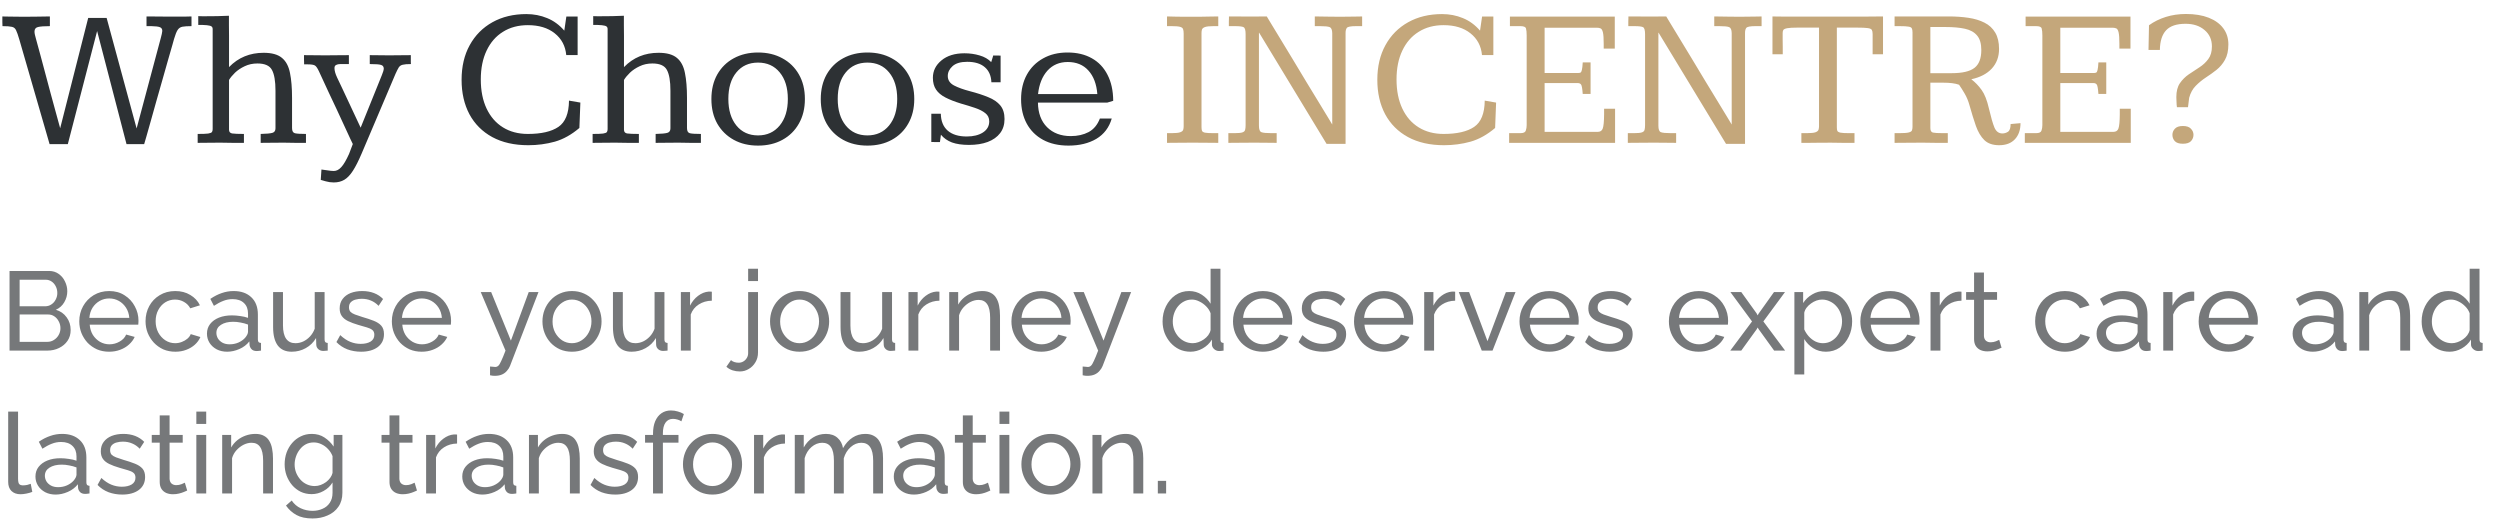
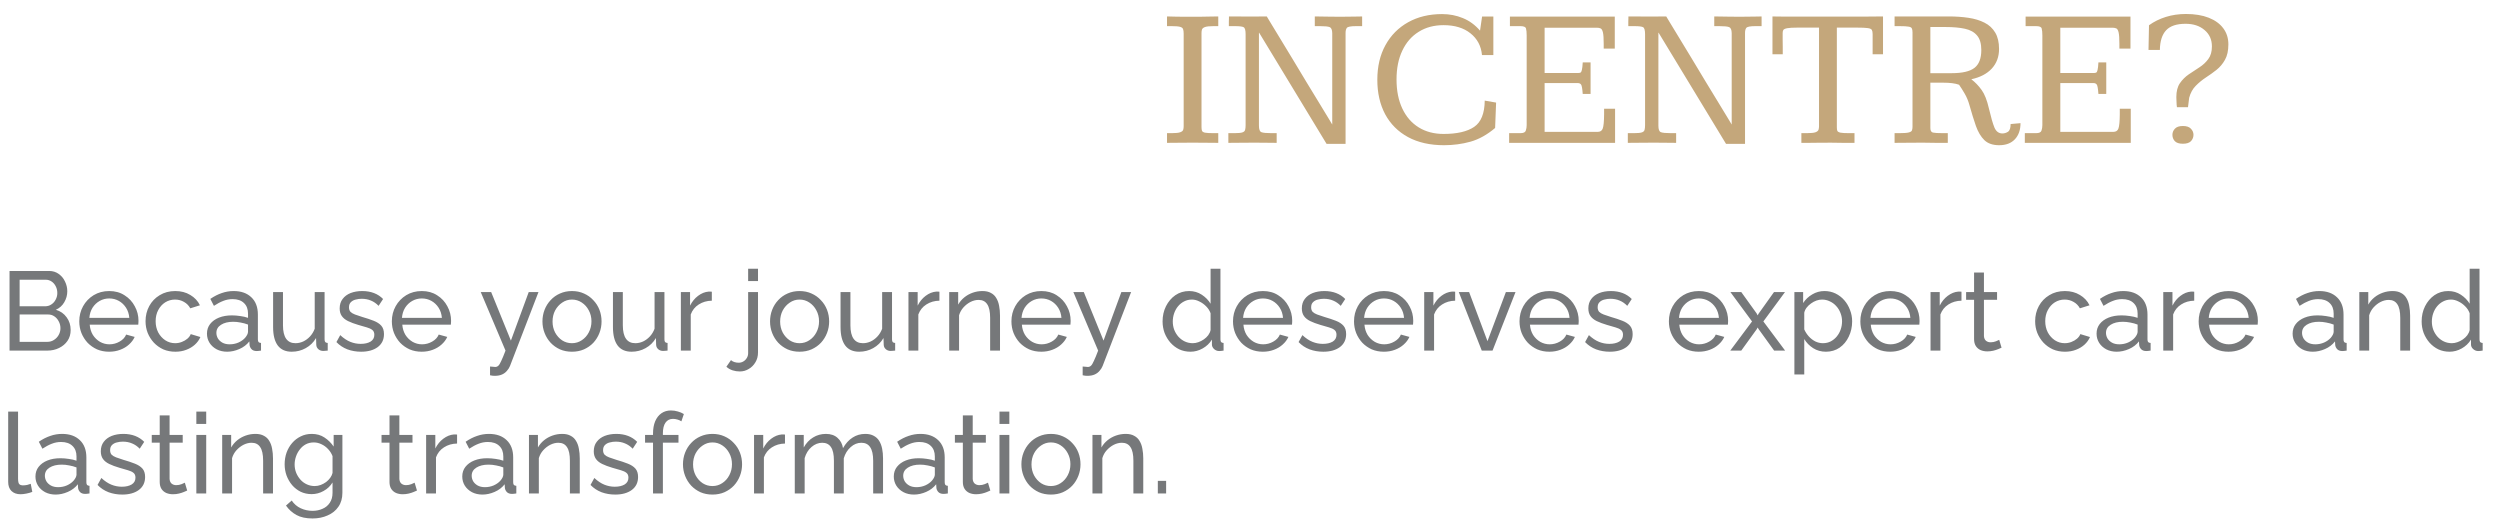
<svg xmlns="http://www.w3.org/2000/svg" width="665" height="140" viewBox="0 0 665 140" fill="none">
  <path opacity="0.9" d="M18.794 87.799C18.794 88.893 18.516 89.848 17.959 90.663C17.402 91.479 16.646 92.115 15.692 92.573C14.757 93.03 13.723 93.259 12.589 93.259H2.536V72.078H13.067C14.061 72.078 14.916 72.346 15.632 72.883C16.368 73.4 16.925 74.077 17.303 74.912C17.701 75.727 17.899 76.582 17.899 77.478C17.899 78.512 17.631 79.486 17.094 80.401C16.577 81.296 15.831 81.962 14.857 82.4C16.07 82.758 17.024 83.424 17.72 84.399C18.436 85.353 18.794 86.487 18.794 87.799ZM16.08 87.322C16.08 86.666 15.931 86.059 15.632 85.502C15.354 84.945 14.966 84.498 14.469 84.16C13.991 83.822 13.434 83.653 12.798 83.653H5.221V90.932H12.589C13.245 90.932 13.832 90.763 14.349 90.425C14.886 90.087 15.304 89.649 15.602 89.112C15.921 88.555 16.08 87.959 16.08 87.322ZM5.221 74.405V81.475H11.963C12.599 81.475 13.156 81.316 13.633 80.998C14.131 80.68 14.518 80.252 14.797 79.715C15.095 79.178 15.244 78.591 15.244 77.955C15.244 77.279 15.105 76.682 14.827 76.165C14.568 75.628 14.2 75.2 13.723 74.882C13.265 74.564 12.738 74.405 12.142 74.405H5.221ZM29.024 93.557C27.85 93.557 26.776 93.348 25.802 92.931C24.847 92.493 24.012 91.906 23.296 91.171C22.6 90.415 22.053 89.55 21.655 88.575C21.277 87.601 21.088 86.566 21.088 85.473C21.088 84.001 21.427 82.658 22.103 81.445C22.779 80.232 23.714 79.257 24.907 78.522C26.12 77.786 27.502 77.418 29.054 77.418C30.625 77.418 31.987 77.796 33.141 78.552C34.314 79.287 35.219 80.262 35.855 81.475C36.512 82.668 36.84 83.961 36.84 85.353C36.84 85.552 36.83 85.751 36.81 85.95C36.81 86.129 36.8 86.268 36.78 86.368H23.863C23.942 87.382 24.221 88.287 24.698 89.082C25.195 89.858 25.832 90.474 26.607 90.932C27.383 91.369 28.218 91.588 29.113 91.588C30.068 91.588 30.963 91.35 31.798 90.872C32.653 90.395 33.24 89.768 33.558 88.993L35.826 89.619C35.487 90.375 34.98 91.051 34.304 91.648C33.648 92.245 32.862 92.712 31.947 93.05C31.052 93.388 30.078 93.557 29.024 93.557ZM23.773 84.548H34.394C34.314 83.534 34.026 82.638 33.529 81.863C33.031 81.087 32.395 80.481 31.619 80.043C30.844 79.606 29.988 79.387 29.054 79.387C28.139 79.387 27.294 79.606 26.518 80.043C25.742 80.481 25.106 81.087 24.609 81.863C24.131 82.638 23.853 83.534 23.773 84.548ZM46.649 93.557C45.476 93.557 44.402 93.348 43.428 92.931C42.473 92.493 41.638 91.896 40.922 91.141C40.225 90.385 39.678 89.52 39.281 88.545C38.903 87.571 38.714 86.537 38.714 85.443C38.714 83.971 39.042 82.629 39.698 81.415C40.355 80.202 41.279 79.238 42.473 78.522C43.666 77.786 45.048 77.418 46.62 77.418C48.151 77.418 49.483 77.766 50.617 78.462C51.771 79.138 52.626 80.053 53.183 81.207L50.617 82.012C50.219 81.276 49.662 80.709 48.946 80.312C48.23 79.894 47.435 79.685 46.56 79.685C45.605 79.685 44.73 79.934 43.935 80.431C43.159 80.928 42.542 81.614 42.085 82.489C41.628 83.344 41.399 84.329 41.399 85.443C41.399 86.537 41.628 87.531 42.085 88.426C42.562 89.301 43.189 89.997 43.964 90.514C44.76 91.031 45.635 91.29 46.59 91.29C47.206 91.29 47.793 91.18 48.35 90.962C48.927 90.743 49.424 90.455 49.841 90.097C50.279 89.719 50.577 89.311 50.736 88.873L53.302 89.649C52.984 90.405 52.496 91.081 51.84 91.678C51.204 92.254 50.438 92.712 49.543 93.05C48.668 93.388 47.703 93.557 46.649 93.557ZM55.053 88.754C55.053 87.76 55.332 86.904 55.889 86.189C56.465 85.453 57.251 84.886 58.245 84.488C59.24 84.09 60.393 83.891 61.706 83.891C62.402 83.891 63.138 83.951 63.914 84.07C64.689 84.17 65.375 84.329 65.972 84.548V83.414C65.972 82.221 65.614 81.286 64.898 80.61C64.182 79.914 63.168 79.566 61.855 79.566C61 79.566 60.175 79.725 59.379 80.043C58.603 80.341 57.778 80.779 56.903 81.356L55.948 79.506C56.963 78.81 57.977 78.293 58.991 77.955C60.006 77.597 61.06 77.418 62.154 77.418C64.142 77.418 65.713 77.975 66.867 79.088C68.021 80.182 68.597 81.714 68.597 83.683V90.276C68.597 90.594 68.657 90.832 68.776 90.992C68.915 91.131 69.134 91.21 69.433 91.23V93.259C69.174 93.299 68.945 93.328 68.746 93.348C68.567 93.368 68.418 93.378 68.299 93.378C67.683 93.378 67.215 93.209 66.897 92.871C66.599 92.533 66.43 92.175 66.39 91.797L66.33 90.812C65.654 91.688 64.769 92.364 63.675 92.841C62.581 93.319 61.497 93.557 60.423 93.557C59.389 93.557 58.464 93.348 57.649 92.931C56.833 92.493 56.197 91.916 55.74 91.2C55.282 90.465 55.053 89.649 55.053 88.754ZM65.196 89.858C65.435 89.579 65.624 89.301 65.763 89.023C65.903 88.724 65.972 88.476 65.972 88.277V86.338C65.356 86.099 64.709 85.92 64.033 85.801C63.357 85.662 62.691 85.592 62.034 85.592C60.702 85.592 59.618 85.86 58.782 86.397C57.967 86.914 57.559 87.63 57.559 88.545C57.559 89.043 57.689 89.53 57.947 90.007C58.226 90.465 58.623 90.842 59.141 91.141C59.677 91.439 60.334 91.588 61.109 91.588C61.925 91.588 62.7 91.429 63.436 91.111C64.172 90.773 64.759 90.355 65.196 89.858ZM72.646 87.024V77.686H75.271V86.517C75.271 88.108 75.55 89.301 76.106 90.097C76.663 90.892 77.489 91.29 78.582 91.29C79.299 91.29 79.985 91.141 80.641 90.842C81.317 90.524 81.924 90.077 82.461 89.5C82.998 88.923 83.415 88.237 83.714 87.442V77.686H86.339V90.276C86.339 90.594 86.399 90.832 86.518 90.992C86.657 91.131 86.876 91.21 87.174 91.23V93.259C86.876 93.299 86.637 93.319 86.458 93.319C86.299 93.338 86.14 93.348 85.981 93.348C85.484 93.348 85.056 93.199 84.698 92.901C84.34 92.583 84.151 92.195 84.131 91.737L84.072 89.918C83.395 91.071 82.481 91.966 81.327 92.603C80.194 93.239 78.951 93.557 77.598 93.557C75.967 93.557 74.734 93.01 73.899 91.916C73.064 90.803 72.646 89.172 72.646 87.024ZM96.052 93.557C94.759 93.557 93.546 93.348 92.412 92.931C91.279 92.493 90.304 91.847 89.489 90.992L90.503 89.142C91.398 89.977 92.293 90.574 93.188 90.932C94.083 91.29 94.998 91.469 95.933 91.469C97.007 91.469 97.882 91.27 98.558 90.872C99.234 90.455 99.572 89.848 99.572 89.052C99.572 88.476 99.393 88.048 99.035 87.77C98.697 87.491 98.21 87.263 97.573 87.084C96.937 86.885 96.181 86.666 95.306 86.427C94.232 86.109 93.327 85.771 92.591 85.413C91.856 85.055 91.299 84.607 90.921 84.07C90.543 83.534 90.354 82.857 90.354 82.042C90.354 81.047 90.612 80.212 91.13 79.536C91.647 78.84 92.353 78.313 93.248 77.955C94.162 77.597 95.197 77.418 96.35 77.418C97.504 77.418 98.548 77.597 99.483 77.955C100.417 78.313 101.223 78.84 101.899 79.536L100.706 81.356C100.089 80.719 99.413 80.252 98.677 79.954C97.941 79.635 97.116 79.476 96.201 79.476C95.664 79.476 95.137 79.546 94.62 79.685C94.103 79.804 93.675 80.033 93.337 80.371C92.999 80.689 92.83 81.147 92.83 81.743C92.83 82.241 92.959 82.638 93.218 82.937C93.496 83.215 93.894 83.454 94.411 83.653C94.948 83.852 95.594 84.07 96.35 84.309C97.524 84.647 98.538 84.985 99.393 85.323C100.268 85.662 100.944 86.099 101.422 86.636C101.899 87.173 102.138 87.919 102.138 88.873C102.138 90.345 101.581 91.499 100.467 92.334C99.353 93.149 97.882 93.557 96.052 93.557ZM112.17 93.557C110.996 93.557 109.922 93.348 108.948 92.931C107.993 92.493 107.158 91.906 106.442 91.171C105.746 90.415 105.199 89.55 104.801 88.575C104.423 87.601 104.234 86.566 104.234 85.473C104.234 84.001 104.572 82.658 105.249 81.445C105.925 80.232 106.86 79.257 108.053 78.522C109.266 77.786 110.648 77.418 112.2 77.418C113.771 77.418 115.133 77.796 116.287 78.552C117.46 79.287 118.365 80.262 119.001 81.475C119.658 82.668 119.986 83.961 119.986 85.353C119.986 85.552 119.976 85.751 119.956 85.95C119.956 86.129 119.946 86.268 119.926 86.368H107.009C107.088 87.382 107.367 88.287 107.844 89.082C108.341 89.858 108.978 90.474 109.753 90.932C110.529 91.369 111.364 91.588 112.259 91.588C113.214 91.588 114.109 91.35 114.944 90.872C115.799 90.395 116.386 89.768 116.704 88.993L118.972 89.619C118.633 90.375 118.126 91.051 117.45 91.648C116.794 92.245 116.008 92.712 115.093 93.05C114.198 93.388 113.224 93.557 112.17 93.557ZM106.919 84.548H117.54C117.46 83.534 117.172 82.638 116.674 81.863C116.177 81.087 115.541 80.481 114.765 80.043C113.99 79.606 113.134 79.387 112.2 79.387C111.285 79.387 110.439 79.606 109.664 80.043C108.888 80.481 108.252 81.087 107.755 81.863C107.277 82.638 106.999 83.534 106.919 84.548ZM130.35 97.495C130.608 97.515 130.867 97.535 131.125 97.555C131.384 97.594 131.583 97.614 131.722 97.614C132.04 97.614 132.319 97.505 132.557 97.286C132.796 97.067 133.055 96.64 133.333 96.003C133.631 95.387 134.009 94.472 134.467 93.259L127.874 77.686H130.648L135.899 90.604L140.642 77.686H143.237L135.66 97.346C135.481 97.803 135.212 98.231 134.854 98.629C134.516 99.046 134.079 99.374 133.542 99.613C133.005 99.852 132.358 99.971 131.603 99.971C131.424 99.971 131.235 99.961 131.036 99.941C130.857 99.921 130.628 99.882 130.35 99.822V97.495ZM152.138 93.557C150.965 93.557 149.901 93.348 148.946 92.931C147.992 92.493 147.166 91.906 146.47 91.171C145.774 90.415 145.237 89.55 144.859 88.575C144.481 87.601 144.292 86.576 144.292 85.502C144.292 84.409 144.481 83.374 144.859 82.4C145.237 81.425 145.774 80.57 146.47 79.834C147.166 79.079 147.992 78.492 148.946 78.074C149.921 77.637 150.985 77.418 152.138 77.418C153.312 77.418 154.376 77.637 155.33 78.074C156.285 78.492 157.11 79.079 157.806 79.834C158.522 80.57 159.069 81.425 159.447 82.4C159.825 83.374 160.014 84.409 160.014 85.502C160.014 86.576 159.825 87.601 159.447 88.575C159.069 89.55 158.532 90.415 157.836 91.171C157.14 91.906 156.305 92.493 155.33 92.931C154.376 93.348 153.312 93.557 152.138 93.557ZM146.977 85.532C146.977 86.606 147.206 87.581 147.663 88.456C148.141 89.331 148.767 90.027 149.543 90.544C150.319 91.041 151.184 91.29 152.138 91.29C153.093 91.29 153.958 91.031 154.734 90.514C155.529 89.997 156.156 89.301 156.613 88.426C157.09 87.531 157.329 86.546 157.329 85.473C157.329 84.399 157.09 83.424 156.613 82.549C156.156 81.674 155.529 80.978 154.734 80.461C153.958 79.944 153.093 79.685 152.138 79.685C151.184 79.685 150.319 79.954 149.543 80.491C148.767 81.008 148.141 81.704 147.663 82.579C147.206 83.454 146.977 84.438 146.977 85.532ZM163.046 87.024V77.686H165.671V86.517C165.671 88.108 165.95 89.301 166.507 90.097C167.063 90.892 167.889 91.29 168.983 91.29C169.699 91.29 170.385 91.141 171.041 90.842C171.717 90.524 172.324 90.077 172.861 89.5C173.398 88.923 173.815 88.237 174.114 87.442V77.686H176.739V90.276C176.739 90.594 176.799 90.832 176.918 90.992C177.057 91.131 177.276 91.21 177.574 91.23V93.259C177.276 93.299 177.037 93.319 176.858 93.319C176.699 93.338 176.54 93.348 176.381 93.348C175.884 93.348 175.456 93.199 175.098 92.901C174.74 92.583 174.551 92.195 174.531 91.737L174.472 89.918C173.796 91.071 172.881 91.966 171.727 92.603C170.594 93.239 169.351 93.557 167.998 93.557C166.367 93.557 165.134 93.01 164.299 91.916C163.464 90.803 163.046 89.172 163.046 87.024ZM189.346 79.983C188.033 80.003 186.87 80.341 185.855 80.998C184.861 81.634 184.155 82.519 183.737 83.653V93.259H181.112V77.686H183.558V81.296C184.095 80.222 184.801 79.357 185.676 78.701C186.571 78.024 187.506 77.647 188.481 77.567C188.679 77.567 188.849 77.567 188.988 77.567C189.127 77.567 189.246 77.577 189.346 77.597V79.983ZM196.797 98.808C196.121 98.808 195.474 98.708 194.858 98.509C194.241 98.31 193.694 97.992 193.217 97.555L194.44 95.794C194.719 96.053 195.047 96.232 195.425 96.332C195.783 96.431 196.141 96.481 196.499 96.481C196.936 96.481 197.344 96.371 197.722 96.153C198.1 95.934 198.408 95.626 198.647 95.228C198.885 94.85 199.005 94.422 199.005 93.945V77.686H201.63V93.766C201.63 94.74 201.401 95.606 200.944 96.361C200.486 97.137 199.89 97.734 199.154 98.151C198.438 98.589 197.652 98.808 196.797 98.808ZM199.005 74.763V71.481H201.63V74.763H199.005ZM212.677 93.557C211.504 93.557 210.439 93.348 209.485 92.931C208.53 92.493 207.705 91.906 207.009 91.171C206.313 90.415 205.776 89.55 205.398 88.575C205.02 87.601 204.831 86.576 204.831 85.502C204.831 84.409 205.02 83.374 205.398 82.4C205.776 81.425 206.313 80.57 207.009 79.834C207.705 79.079 208.53 78.492 209.485 78.074C210.459 77.637 211.523 77.418 212.677 77.418C213.85 77.418 214.914 77.637 215.869 78.074C216.824 78.492 217.649 79.079 218.345 79.834C219.061 80.57 219.608 81.425 219.986 82.4C220.364 83.374 220.553 84.409 220.553 85.502C220.553 86.576 220.364 87.601 219.986 88.575C219.608 89.55 219.071 90.415 218.375 91.171C217.679 91.906 216.843 92.493 215.869 92.931C214.914 93.348 213.85 93.557 212.677 93.557ZM207.516 85.532C207.516 86.606 207.745 87.581 208.202 88.456C208.679 89.331 209.306 90.027 210.082 90.544C210.857 91.041 211.722 91.29 212.677 91.29C213.632 91.29 214.497 91.031 215.272 90.514C216.068 89.997 216.694 89.301 217.152 88.426C217.629 87.531 217.868 86.546 217.868 85.473C217.868 84.399 217.629 83.424 217.152 82.549C216.694 81.674 216.068 80.978 215.272 80.461C214.497 79.944 213.632 79.685 212.677 79.685C211.722 79.685 210.857 79.954 210.082 80.491C209.306 81.008 208.679 81.704 208.202 82.579C207.745 83.454 207.516 84.438 207.516 85.532ZM223.585 87.024V77.686H226.21V86.517C226.21 88.108 226.488 89.301 227.045 90.097C227.602 90.892 228.427 91.29 229.521 91.29C230.237 91.29 230.923 91.141 231.58 90.842C232.256 90.524 232.862 90.077 233.399 89.5C233.936 88.923 234.354 88.237 234.652 87.442V77.686H237.278V90.276C237.278 90.594 237.337 90.832 237.457 90.992C237.596 91.131 237.815 91.21 238.113 91.23V93.259C237.815 93.299 237.576 93.319 237.397 93.319C237.238 93.338 237.079 93.348 236.92 93.348C236.422 93.348 235.995 93.199 235.637 92.901C235.279 92.583 235.09 92.195 235.07 91.737L235.01 89.918C234.334 91.071 233.419 91.966 232.266 92.603C231.132 93.239 229.889 93.557 228.537 93.557C226.906 93.557 225.673 93.01 224.838 91.916C224.002 90.803 223.585 89.172 223.585 87.024ZM249.884 79.983C248.572 80.003 247.408 80.341 246.394 80.998C245.4 81.634 244.694 82.519 244.276 83.653V93.259H241.651V77.686H244.097V81.296C244.634 80.222 245.34 79.357 246.215 78.701C247.11 78.024 248.045 77.647 249.019 77.567C249.218 77.567 249.387 77.567 249.526 77.567C249.666 77.567 249.785 77.577 249.884 77.597V79.983ZM266.002 93.259H263.377V84.548C263.377 82.897 263.118 81.694 262.601 80.938C262.104 80.162 261.338 79.775 260.304 79.775C259.588 79.775 258.872 79.954 258.156 80.312C257.46 80.67 256.834 81.157 256.277 81.773C255.74 82.37 255.352 83.066 255.113 83.862V93.259H252.488V77.686H254.875V81.028C255.292 80.292 255.829 79.655 256.486 79.118C257.142 78.581 257.888 78.164 258.723 77.865C259.558 77.567 260.433 77.418 261.348 77.418C262.243 77.418 262.989 77.587 263.586 77.925C264.202 78.243 264.68 78.701 265.018 79.297C265.376 79.874 265.624 80.56 265.764 81.356C265.923 82.151 266.002 83.016 266.002 83.951V93.259ZM276.976 93.557C275.802 93.557 274.728 93.348 273.754 92.931C272.799 92.493 271.964 91.906 271.248 91.171C270.552 90.415 270.005 89.55 269.607 88.575C269.229 87.601 269.04 86.566 269.04 85.473C269.04 84.001 269.378 82.658 270.055 81.445C270.731 80.232 271.666 79.257 272.859 78.522C274.072 77.786 275.454 77.418 277.006 77.418C278.577 77.418 279.939 77.796 281.093 78.552C282.266 79.287 283.171 80.262 283.807 81.475C284.464 82.668 284.792 83.961 284.792 85.353C284.792 85.552 284.782 85.751 284.762 85.95C284.762 86.129 284.752 86.268 284.732 86.368H271.815C271.894 87.382 272.173 88.287 272.65 89.082C273.147 89.858 273.784 90.474 274.559 90.932C275.335 91.369 276.17 91.588 277.065 91.588C278.02 91.588 278.915 91.35 279.75 90.872C280.605 90.395 281.192 89.768 281.51 88.993L283.778 89.619C283.439 90.375 282.932 91.051 282.256 91.648C281.6 92.245 280.814 92.712 279.899 93.05C279.004 93.388 278.03 93.557 276.976 93.557ZM271.725 84.548H282.346C282.266 83.534 281.978 82.638 281.48 81.863C280.983 81.087 280.347 80.481 279.571 80.043C278.796 79.606 277.94 79.387 277.006 79.387C276.091 79.387 275.246 79.606 274.47 80.043C273.694 80.481 273.058 81.087 272.561 81.863C272.083 82.638 271.805 83.534 271.725 84.548ZM287.989 97.495C288.248 97.515 288.506 97.535 288.765 97.555C289.023 97.594 289.222 97.614 289.361 97.614C289.68 97.614 289.958 97.505 290.197 97.286C290.435 97.067 290.694 96.64 290.972 96.003C291.271 95.387 291.648 94.472 292.106 93.259L285.513 77.686H288.287L293.538 90.604L298.281 77.686H300.877L293.299 97.346C293.12 97.803 292.852 98.231 292.494 98.629C292.156 99.046 291.718 99.374 291.181 99.613C290.644 99.852 289.998 99.971 289.242 99.971C289.063 99.971 288.874 99.961 288.675 99.941C288.496 99.921 288.267 99.882 287.989 99.822V97.495ZM309.245 85.502C309.245 84.031 309.543 82.688 310.14 81.475C310.756 80.242 311.592 79.257 312.646 78.522C313.72 77.786 314.943 77.418 316.315 77.418C317.568 77.418 318.692 77.746 319.686 78.402C320.681 79.059 321.456 79.854 322.013 80.789V71.481H324.638V90.276C324.638 90.594 324.698 90.832 324.817 90.992C324.957 91.131 325.175 91.21 325.474 91.23V93.259C324.976 93.338 324.589 93.378 324.31 93.378C323.793 93.378 323.336 93.199 322.938 92.841C322.56 92.483 322.371 92.085 322.371 91.648V90.335C321.755 91.33 320.929 92.115 319.895 92.692C318.861 93.269 317.787 93.557 316.673 93.557C315.599 93.557 314.605 93.348 313.69 92.931C312.795 92.493 312.009 91.896 311.333 91.141C310.677 90.385 310.16 89.53 309.782 88.575C309.424 87.601 309.245 86.576 309.245 85.502ZM322.013 87.799V83.325C321.774 82.648 321.387 82.042 320.85 81.505C320.313 80.948 319.706 80.51 319.03 80.192C318.374 79.854 317.717 79.685 317.061 79.685C316.285 79.685 315.579 79.854 314.943 80.192C314.326 80.51 313.789 80.948 313.332 81.505C312.894 82.042 312.556 82.658 312.318 83.355C312.079 84.05 311.96 84.776 311.96 85.532C311.96 86.308 312.089 87.044 312.347 87.74C312.626 88.436 313.004 89.052 313.481 89.589C313.978 90.126 314.545 90.544 315.181 90.842C315.838 91.141 316.544 91.29 317.3 91.29C317.777 91.29 318.264 91.2 318.761 91.021C319.278 90.842 319.766 90.594 320.223 90.276C320.681 89.957 321.068 89.589 321.387 89.172C321.705 88.734 321.914 88.277 322.013 87.799ZM335.912 93.557C334.739 93.557 333.665 93.348 332.69 92.931C331.736 92.493 330.9 91.906 330.184 91.171C329.488 90.415 328.941 89.55 328.544 88.575C328.166 87.601 327.977 86.566 327.977 85.473C327.977 84.001 328.315 82.658 328.991 81.445C329.667 80.232 330.602 79.257 331.795 78.522C333.008 77.786 334.391 77.418 335.942 77.418C337.513 77.418 338.875 77.796 340.029 78.552C341.202 79.287 342.107 80.262 342.744 81.475C343.4 82.668 343.728 83.961 343.728 85.353C343.728 85.552 343.718 85.751 343.698 85.95C343.698 86.129 343.688 86.268 343.669 86.368H330.751C330.831 87.382 331.109 88.287 331.586 89.082C332.084 89.858 332.72 90.474 333.496 90.932C334.271 91.369 335.107 91.588 336.002 91.588C336.956 91.588 337.851 91.35 338.687 90.872C339.542 90.395 340.128 89.768 340.447 88.993L342.714 89.619C342.376 90.375 341.869 91.051 341.192 91.648C340.536 92.245 339.751 92.712 338.836 93.05C337.941 93.388 336.966 93.557 335.912 93.557ZM330.662 84.548H341.282C341.202 83.534 340.914 82.638 340.417 81.863C339.92 81.087 339.283 80.481 338.508 80.043C337.732 79.606 336.877 79.387 335.942 79.387C335.027 79.387 334.182 79.606 333.406 80.043C332.631 80.481 331.994 81.087 331.497 81.863C331.02 82.638 330.741 83.534 330.662 84.548ZM351.986 93.557C350.694 93.557 349.48 93.348 348.347 92.931C347.213 92.493 346.239 91.847 345.423 90.992L346.438 89.142C347.333 89.977 348.227 90.574 349.122 90.932C350.017 91.29 350.932 91.469 351.867 91.469C352.941 91.469 353.816 91.27 354.492 90.872C355.168 90.455 355.507 89.848 355.507 89.052C355.507 88.476 355.328 88.048 354.97 87.77C354.632 87.491 354.144 87.263 353.508 87.084C352.871 86.885 352.116 86.666 351.241 86.427C350.167 86.109 349.262 85.771 348.526 85.413C347.79 85.055 347.233 84.607 346.855 84.07C346.477 83.534 346.288 82.857 346.288 82.042C346.288 81.047 346.547 80.212 347.064 79.536C347.581 78.84 348.287 78.313 349.182 77.955C350.097 77.597 351.131 77.418 352.285 77.418C353.438 77.418 354.482 77.597 355.417 77.955C356.352 78.313 357.157 78.84 357.834 79.536L356.64 81.356C356.024 80.719 355.347 80.252 354.612 79.954C353.876 79.635 353.05 79.476 352.136 79.476C351.599 79.476 351.072 79.546 350.554 79.685C350.037 79.804 349.61 80.033 349.272 80.371C348.934 80.689 348.764 81.147 348.764 81.743C348.764 82.241 348.894 82.638 349.152 82.937C349.431 83.215 349.828 83.454 350.346 83.653C350.883 83.852 351.529 84.07 352.285 84.309C353.458 84.647 354.472 84.985 355.328 85.323C356.203 85.662 356.879 86.099 357.356 86.636C357.834 87.173 358.072 87.919 358.072 88.873C358.072 90.345 357.515 91.499 356.402 92.334C355.288 93.149 353.816 93.557 351.986 93.557ZM368.104 93.557C366.931 93.557 365.857 93.348 364.882 92.931C363.928 92.493 363.092 91.906 362.376 91.171C361.68 90.415 361.133 89.55 360.736 88.575C360.358 87.601 360.169 86.566 360.169 85.473C360.169 84.001 360.507 82.658 361.183 81.445C361.859 80.232 362.794 79.257 363.987 78.522C365.201 77.786 366.583 77.418 368.134 77.418C369.705 77.418 371.068 77.796 372.221 78.552C373.394 79.287 374.299 80.262 374.936 81.475C375.592 82.668 375.92 83.961 375.92 85.353C375.92 85.552 375.91 85.751 375.89 85.95C375.89 86.129 375.88 86.268 375.861 86.368H362.943C363.023 87.382 363.301 88.287 363.779 89.082C364.276 89.858 364.912 90.474 365.688 90.932C366.463 91.369 367.299 91.588 368.194 91.588C369.148 91.588 370.043 91.35 370.879 90.872C371.734 90.395 372.321 89.768 372.639 88.993L374.906 89.619C374.568 90.375 374.061 91.051 373.385 91.648C372.728 92.245 371.943 92.712 371.028 93.05C370.133 93.388 369.158 93.557 368.104 93.557ZM362.854 84.548H373.474C373.394 83.534 373.106 82.638 372.609 81.863C372.112 81.087 371.475 80.481 370.7 80.043C369.924 79.606 369.069 79.387 368.134 79.387C367.219 79.387 366.374 79.606 365.598 80.043C364.823 80.481 364.186 81.087 363.689 81.863C363.212 82.638 362.933 83.534 362.854 84.548ZM387.072 79.983C385.76 80.003 384.596 80.341 383.582 80.998C382.587 81.634 381.881 82.519 381.464 83.653V93.259H378.838V77.686H381.285V81.296C381.822 80.222 382.528 79.357 383.403 78.701C384.298 78.024 385.233 77.647 386.207 77.567C386.406 77.567 386.575 77.567 386.714 77.567C386.853 77.567 386.973 77.577 387.072 77.597V79.983ZM394.151 93.259L388.035 77.686H390.78L395.672 90.753L400.565 77.686H403.13L397.015 93.259H394.151ZM412.124 93.557C410.951 93.557 409.877 93.348 408.902 92.931C407.948 92.493 407.113 91.906 406.397 91.171C405.7 90.415 405.154 89.55 404.756 88.575C404.378 87.601 404.189 86.566 404.189 85.473C404.189 84.001 404.527 82.658 405.203 81.445C405.879 80.232 406.814 79.257 408.007 78.522C409.221 77.786 410.603 77.418 412.154 77.418C413.725 77.418 415.088 77.796 416.241 78.552C417.415 79.287 418.32 80.262 418.956 81.475C419.612 82.668 419.94 83.961 419.94 85.353C419.94 85.552 419.93 85.751 419.911 85.95C419.911 86.129 419.901 86.268 419.881 86.368H406.963C407.043 87.382 407.321 88.287 407.799 89.082C408.296 89.858 408.932 90.474 409.708 90.932C410.484 91.369 411.319 91.588 412.214 91.588C413.168 91.588 414.063 91.35 414.899 90.872C415.754 90.395 416.341 89.768 416.659 88.993L418.926 89.619C418.588 90.375 418.081 91.051 417.405 91.648C416.748 92.245 415.963 92.712 415.048 93.05C414.153 93.388 413.178 93.557 412.124 93.557ZM406.874 84.548H417.494C417.415 83.534 417.126 82.638 416.629 81.863C416.132 81.087 415.495 80.481 414.72 80.043C413.944 79.606 413.089 79.387 412.154 79.387C411.239 79.387 410.394 79.606 409.618 80.043C408.843 80.481 408.206 81.087 407.709 81.863C407.232 82.638 406.953 83.534 406.874 84.548ZM428.199 93.557C426.906 93.557 425.693 93.348 424.559 92.931C423.425 92.493 422.451 91.847 421.636 90.992L422.65 89.142C423.545 89.977 424.44 90.574 425.335 90.932C426.23 91.29 427.145 91.469 428.079 91.469C429.153 91.469 430.028 91.27 430.705 90.872C431.381 90.455 431.719 89.848 431.719 89.052C431.719 88.476 431.54 88.048 431.182 87.77C430.844 87.491 430.356 87.263 429.72 87.084C429.084 86.885 428.328 86.666 427.453 86.427C426.379 86.109 425.474 85.771 424.738 85.413C424.002 85.055 423.445 84.607 423.067 84.07C422.69 83.534 422.501 82.857 422.501 82.042C422.501 81.047 422.759 80.212 423.276 79.536C423.793 78.84 424.499 78.313 425.394 77.955C426.309 77.597 427.343 77.418 428.497 77.418C429.65 77.418 430.695 77.597 431.629 77.955C432.564 78.313 433.37 78.84 434.046 79.536L432.852 81.356C432.236 80.719 431.56 80.252 430.824 79.954C430.088 79.635 429.263 79.476 428.348 79.476C427.811 79.476 427.284 79.546 426.767 79.685C426.25 79.804 425.822 80.033 425.484 80.371C425.146 80.689 424.977 81.147 424.977 81.743C424.977 82.241 425.106 82.638 425.365 82.937C425.643 83.215 426.041 83.454 426.558 83.653C427.095 83.852 427.741 84.07 428.497 84.309C429.67 84.647 430.685 84.985 431.54 85.323C432.415 85.662 433.091 86.099 433.568 86.636C434.046 87.173 434.284 87.919 434.284 88.873C434.284 90.345 433.728 91.499 432.614 92.334C431.5 93.149 430.028 93.557 428.199 93.557ZM451.862 93.557C450.689 93.557 449.615 93.348 448.64 92.931C447.685 92.493 446.85 91.906 446.134 91.171C445.438 90.415 444.891 89.55 444.493 88.575C444.115 87.601 443.927 86.566 443.927 85.473C443.927 84.001 444.265 82.658 444.941 81.445C445.617 80.232 446.552 79.257 447.745 78.522C448.958 77.786 450.34 77.418 451.892 77.418C453.463 77.418 454.825 77.796 455.979 78.552C457.152 79.287 458.057 80.262 458.694 81.475C459.35 82.668 459.678 83.961 459.678 85.353C459.678 85.552 459.668 85.751 459.648 85.95C459.648 86.129 459.638 86.268 459.618 86.368H446.701C446.78 87.382 447.059 88.287 447.536 89.082C448.033 89.858 448.67 90.474 449.446 90.932C450.221 91.369 451.056 91.588 451.951 91.588C452.906 91.588 453.801 91.35 454.636 90.872C455.492 90.395 456.078 89.768 456.396 88.993L458.664 89.619C458.326 90.375 457.818 91.051 457.142 91.648C456.486 92.245 455.7 92.712 454.785 93.05C453.891 93.388 452.916 93.557 451.862 93.557ZM446.611 84.548H457.232C457.152 83.534 456.864 82.638 456.367 81.863C455.869 81.087 455.233 80.481 454.457 80.043C453.682 79.606 452.827 79.387 451.892 79.387C450.977 79.387 450.132 79.606 449.356 80.043C448.58 80.481 447.944 81.087 447.447 81.863C446.969 82.638 446.691 83.534 446.611 84.548ZM463.177 77.686L467.294 83.414L467.533 83.891L467.801 83.414L471.888 77.686H474.812L469.054 85.502L474.841 93.259H471.918L467.801 87.561L467.533 87.113L467.294 87.561L463.177 93.259H460.253L466.041 85.502L460.283 77.686H463.177ZM485.691 93.557C484.418 93.557 483.285 93.239 482.29 92.603C481.296 91.966 480.51 91.161 479.934 90.186V99.613H477.308V77.686H479.635V80.61C480.252 79.655 481.057 78.89 482.052 78.313C483.046 77.716 484.13 77.418 485.303 77.418C486.377 77.418 487.362 77.637 488.257 78.074C489.152 78.512 489.928 79.108 490.584 79.864C491.24 80.62 491.747 81.485 492.105 82.46C492.483 83.414 492.672 84.418 492.672 85.473C492.672 86.944 492.374 88.297 491.777 89.53C491.2 90.763 490.385 91.747 489.331 92.483C488.277 93.199 487.064 93.557 485.691 93.557ZM484.886 91.29C485.661 91.29 486.358 91.131 486.974 90.812C487.611 90.474 488.148 90.037 488.585 89.5C489.042 88.943 489.391 88.317 489.629 87.621C489.868 86.924 489.987 86.208 489.987 85.473C489.987 84.697 489.848 83.961 489.57 83.265C489.311 82.569 488.933 81.952 488.436 81.415C487.959 80.878 487.392 80.461 486.735 80.162C486.099 79.844 485.403 79.685 484.647 79.685C484.17 79.685 483.673 79.775 483.156 79.954C482.658 80.133 482.181 80.391 481.724 80.729C481.266 81.047 480.878 81.415 480.56 81.833C480.242 82.251 480.033 82.698 479.934 83.175V87.621C480.232 88.297 480.63 88.913 481.127 89.47C481.624 90.027 482.201 90.474 482.857 90.812C483.514 91.131 484.19 91.29 484.886 91.29ZM502.787 93.557C501.613 93.557 500.539 93.348 499.565 92.931C498.61 92.493 497.775 91.906 497.059 91.171C496.363 90.415 495.816 89.55 495.418 88.575C495.04 87.601 494.851 86.566 494.851 85.473C494.851 84.001 495.189 82.658 495.866 81.445C496.542 80.232 497.476 79.257 498.67 78.522C499.883 77.786 501.265 77.418 502.816 77.418C504.388 77.418 505.75 77.796 506.903 78.552C508.077 79.287 508.982 80.262 509.618 81.475C510.275 82.668 510.603 83.961 510.603 85.353C510.603 85.552 510.593 85.751 510.573 85.95C510.573 86.129 510.563 86.268 510.543 86.368H497.626C497.705 87.382 497.984 88.287 498.461 89.082C498.958 89.858 499.595 90.474 500.37 90.932C501.146 91.369 501.981 91.588 502.876 91.588C503.831 91.588 504.726 91.35 505.561 90.872C506.416 90.395 507.003 89.768 507.321 88.993L509.588 89.619C509.25 90.375 508.743 91.051 508.067 91.648C507.411 92.245 506.625 92.712 505.71 93.05C504.815 93.388 503.841 93.557 502.787 93.557ZM497.536 84.548H508.156C508.077 83.534 507.788 82.638 507.291 81.863C506.794 81.087 506.158 80.481 505.382 80.043C504.606 79.606 503.751 79.387 502.816 79.387C501.902 79.387 501.056 79.606 500.281 80.043C499.505 80.481 498.869 81.087 498.371 81.863C497.894 82.638 497.616 83.534 497.536 84.548ZM521.755 79.983C520.442 80.003 519.279 80.341 518.264 80.998C517.27 81.634 516.564 82.519 516.146 83.653V93.259H513.521V77.686H515.967V81.296C516.504 80.222 517.21 79.357 518.085 78.701C518.98 78.024 519.915 77.647 520.889 77.567C521.088 77.567 521.257 77.567 521.397 77.567C521.536 77.567 521.655 77.577 521.755 77.597V79.983ZM532.413 92.483C532.194 92.583 531.896 92.712 531.518 92.871C531.14 93.03 530.703 93.169 530.206 93.289C529.708 93.408 529.181 93.468 528.624 93.468C527.988 93.468 527.401 93.358 526.864 93.139C526.327 92.901 525.9 92.543 525.582 92.066C525.263 91.568 525.104 90.952 525.104 90.216V79.745H522.986V77.686H525.104V72.496H527.729V77.686H531.22V79.745H527.729V89.41C527.769 89.967 527.958 90.385 528.296 90.663C528.634 90.922 529.032 91.051 529.49 91.051C530.007 91.051 530.484 90.962 530.921 90.783C531.359 90.604 531.647 90.474 531.787 90.395L532.413 92.483ZM549.283 93.557C548.11 93.557 547.036 93.348 546.061 92.931C545.107 92.493 544.271 91.896 543.555 91.141C542.859 90.385 542.312 89.52 541.915 88.545C541.537 87.571 541.348 86.537 541.348 85.443C541.348 83.971 541.676 82.629 542.332 81.415C542.988 80.202 543.913 79.238 545.107 78.522C546.3 77.786 547.682 77.418 549.253 77.418C550.785 77.418 552.117 77.766 553.251 78.462C554.404 79.138 555.26 80.053 555.816 81.207L553.251 82.012C552.853 81.276 552.296 80.709 551.58 80.312C550.864 79.894 550.069 79.685 549.194 79.685C548.239 79.685 547.364 79.934 546.568 80.431C545.793 80.928 545.176 81.614 544.719 82.489C544.261 83.344 544.033 84.329 544.033 85.443C544.033 86.537 544.261 87.531 544.719 88.426C545.196 89.301 545.823 89.997 546.598 90.514C547.394 91.031 548.269 91.29 549.223 91.29C549.84 91.29 550.427 91.18 550.984 90.962C551.56 90.743 552.058 90.455 552.475 90.097C552.913 89.719 553.211 89.311 553.37 88.873L555.936 89.649C555.617 90.405 555.13 91.081 554.474 91.678C553.838 92.254 553.072 92.712 552.177 93.05C551.302 93.388 550.337 93.557 549.283 93.557ZM557.687 88.754C557.687 87.76 557.966 86.904 558.522 86.189C559.099 85.453 559.885 84.886 560.879 84.488C561.874 84.09 563.027 83.891 564.34 83.891C565.036 83.891 565.772 83.951 566.547 84.07C567.323 84.17 568.009 84.329 568.606 84.548V83.414C568.606 82.221 568.248 81.286 567.532 80.61C566.816 79.914 565.802 79.566 564.489 79.566C563.634 79.566 562.808 79.725 562.013 80.043C561.237 80.341 560.412 80.779 559.537 81.356L558.582 79.506C559.596 78.81 560.611 78.293 561.625 77.955C562.639 77.597 563.693 77.418 564.787 77.418C566.776 77.418 568.347 77.975 569.501 79.088C570.654 80.182 571.231 81.714 571.231 83.683V90.276C571.231 90.594 571.291 90.832 571.41 90.992C571.549 91.131 571.768 91.21 572.066 91.23V93.259C571.808 93.299 571.579 93.328 571.38 93.348C571.201 93.368 571.052 93.378 570.933 93.378C570.316 93.378 569.849 93.209 569.531 92.871C569.232 92.533 569.063 92.175 569.023 91.797L568.964 90.812C568.288 91.688 567.403 92.364 566.309 92.841C565.215 93.319 564.131 93.557 563.057 93.557C562.023 93.557 561.098 93.348 560.283 92.931C559.467 92.493 558.831 91.916 558.373 91.2C557.916 90.465 557.687 89.649 557.687 88.754ZM567.83 89.858C568.069 89.579 568.258 89.301 568.397 89.023C568.536 88.724 568.606 88.476 568.606 88.277V86.338C567.989 86.099 567.343 85.92 566.667 85.801C565.99 85.662 565.324 85.592 564.668 85.592C563.335 85.592 562.251 85.86 561.416 86.397C560.601 86.914 560.193 87.63 560.193 88.545C560.193 89.043 560.322 89.53 560.581 90.007C560.859 90.465 561.257 90.842 561.774 91.141C562.311 91.439 562.967 91.588 563.743 91.588C564.559 91.588 565.334 91.429 566.07 91.111C566.806 90.773 567.393 90.355 567.83 89.858ZM583.662 79.983C582.35 80.003 581.186 80.341 580.172 80.998C579.178 81.634 578.472 82.519 578.054 83.653V93.259H575.429V77.686H577.875V81.296C578.412 80.222 579.118 79.357 579.993 78.701C580.888 78.024 581.823 77.647 582.797 77.567C582.996 77.567 583.165 77.567 583.304 77.567C583.444 77.567 583.563 77.577 583.662 77.597V79.983ZM592.779 93.557C591.605 93.557 590.531 93.348 589.557 92.931C588.602 92.493 587.767 91.906 587.051 91.171C586.355 90.415 585.808 89.55 585.41 88.575C585.032 87.601 584.843 86.566 584.843 85.473C584.843 84.001 585.182 82.658 585.858 81.445C586.534 80.232 587.469 79.257 588.662 78.522C589.875 77.786 591.257 77.418 592.809 77.418C594.38 77.418 595.742 77.796 596.896 78.552C598.069 79.287 598.974 80.262 599.61 81.475C600.267 82.668 600.595 83.961 600.595 85.353C600.595 85.552 600.585 85.751 600.565 85.95C600.565 86.129 600.555 86.268 600.535 86.368H587.618C587.697 87.382 587.976 88.287 588.453 89.082C588.95 89.858 589.587 90.474 590.362 90.932C591.138 91.369 591.973 91.588 592.868 91.588C593.823 91.588 594.718 91.35 595.553 90.872C596.408 90.395 596.995 89.768 597.313 88.993L599.581 89.619C599.242 90.375 598.735 91.051 598.059 91.648C597.403 92.245 596.617 92.712 595.702 93.05C594.807 93.388 593.833 93.557 592.779 93.557ZM587.528 84.548H598.149C598.069 83.534 597.781 82.638 597.284 81.863C596.786 81.087 596.15 80.481 595.374 80.043C594.599 79.606 593.743 79.387 592.809 79.387C591.894 79.387 591.049 79.606 590.273 80.043C589.497 80.481 588.861 81.087 588.364 81.863C587.886 82.638 587.608 83.534 587.528 84.548ZM609.835 88.754C609.835 87.76 610.114 86.904 610.671 86.189C611.248 85.453 612.033 84.886 613.028 84.488C614.022 84.09 615.175 83.891 616.488 83.891C617.184 83.891 617.92 83.951 618.696 84.07C619.471 84.17 620.157 84.329 620.754 84.548V83.414C620.754 82.221 620.396 81.286 619.68 80.61C618.964 79.914 617.95 79.566 616.637 79.566C615.782 79.566 614.957 79.725 614.161 80.043C613.386 80.341 612.56 80.779 611.685 81.356L610.73 79.506C611.745 78.81 612.759 78.293 613.773 77.955C614.788 77.597 615.842 77.418 616.936 77.418C618.924 77.418 620.496 77.975 621.649 79.088C622.803 80.182 623.379 81.714 623.379 83.683V90.276C623.379 90.594 623.439 90.832 623.558 90.992C623.698 91.131 623.916 91.21 624.215 91.23V93.259C623.956 93.299 623.727 93.328 623.528 93.348C623.349 93.368 623.2 93.378 623.081 93.378C622.464 93.378 621.997 93.209 621.679 92.871C621.381 92.533 621.212 92.175 621.172 91.797L621.112 90.812C620.436 91.688 619.551 92.364 618.457 92.841C617.363 93.319 616.279 93.557 615.205 93.557C614.171 93.557 613.246 93.348 612.431 92.931C611.615 92.493 610.979 91.916 610.522 91.2C610.064 90.465 609.835 89.649 609.835 88.754ZM619.978 89.858C620.217 89.579 620.406 89.301 620.545 89.023C620.684 88.724 620.754 88.476 620.754 88.277V86.338C620.138 86.099 619.491 85.92 618.815 85.801C618.139 85.662 617.473 85.592 616.816 85.592C615.484 85.592 614.4 85.86 613.564 86.397C612.749 86.914 612.341 87.63 612.341 88.545C612.341 89.043 612.471 89.53 612.729 90.007C613.008 90.465 613.405 90.842 613.922 91.141C614.459 91.439 615.116 91.588 615.891 91.588C616.707 91.588 617.482 91.429 618.218 91.111C618.954 90.773 619.541 90.355 619.978 89.858ZM641.091 93.259H638.466V84.548C638.466 82.897 638.207 81.694 637.69 80.938C637.193 80.162 636.427 79.775 635.393 79.775C634.677 79.775 633.961 79.954 633.245 80.312C632.549 80.67 631.923 81.157 631.366 81.773C630.829 82.37 630.441 83.066 630.202 83.862V93.259H627.577V77.686H629.964V81.028C630.381 80.292 630.918 79.655 631.575 79.118C632.231 78.581 632.977 78.164 633.812 77.865C634.647 77.567 635.522 77.418 636.437 77.418C637.332 77.418 638.078 77.587 638.675 77.925C639.291 78.243 639.769 78.701 640.107 79.297C640.465 79.874 640.713 80.56 640.852 81.356C641.012 82.151 641.091 83.016 641.091 83.951V93.259ZM644.159 85.502C644.159 84.031 644.457 82.688 645.054 81.475C645.671 80.242 646.506 79.257 647.56 78.522C648.634 77.786 649.857 77.418 651.229 77.418C652.482 77.418 653.606 77.746 654.6 78.402C655.595 79.059 656.371 79.854 656.927 80.789V71.481H659.553V90.276C659.553 90.594 659.612 90.832 659.732 90.992C659.871 91.131 660.09 91.21 660.388 91.23V93.259C659.891 93.338 659.503 93.378 659.224 93.378C658.707 93.378 658.25 93.199 657.852 92.841C657.474 92.483 657.285 92.085 657.285 91.648V90.335C656.669 91.33 655.843 92.115 654.809 92.692C653.775 93.269 652.701 93.557 651.587 93.557C650.513 93.557 649.519 93.348 648.604 92.931C647.709 92.493 646.924 91.896 646.247 91.141C645.591 90.385 645.074 89.53 644.696 88.575C644.338 87.601 644.159 86.576 644.159 85.502ZM656.927 87.799V83.325C656.689 82.648 656.301 82.042 655.764 81.505C655.227 80.948 654.62 80.51 653.944 80.192C653.288 79.854 652.632 79.685 651.975 79.685C651.2 79.685 650.494 79.854 649.857 80.192C649.241 80.51 648.704 80.948 648.246 81.505C647.809 82.042 647.471 82.658 647.232 83.355C646.993 84.05 646.874 84.776 646.874 85.532C646.874 86.308 647.003 87.044 647.262 87.74C647.54 88.436 647.918 89.052 648.395 89.589C648.893 90.126 649.459 90.544 650.096 90.842C650.752 91.141 651.458 91.29 652.214 91.29C652.691 91.29 653.178 91.2 653.676 91.021C654.193 90.842 654.68 90.594 655.137 90.276C655.595 89.957 655.983 89.589 656.301 89.172C656.619 88.734 656.828 88.277 656.927 87.799ZM2.178 109.481H4.803V127.231C4.803 128.087 4.922 128.614 5.161 128.813C5.4 129.011 5.688 129.111 6.026 129.111C6.444 129.111 6.842 129.071 7.219 128.992C7.597 128.892 7.916 128.793 8.174 128.693L8.592 130.841C8.154 131.02 7.637 131.169 7.04 131.289C6.444 131.408 5.917 131.468 5.459 131.468C4.445 131.468 3.64 131.179 3.043 130.602C2.466 130.026 2.178 129.22 2.178 128.186V109.481ZM9.431 126.754C9.431 125.76 9.709 124.905 10.266 124.189C10.843 123.453 11.629 122.886 12.623 122.488C13.617 122.09 14.771 121.891 16.084 121.891C16.78 121.891 17.515 121.951 18.291 122.07C19.067 122.17 19.753 122.329 20.35 122.548V121.414C20.35 120.221 19.992 119.286 19.276 118.61C18.56 117.914 17.545 117.566 16.233 117.566C15.377 117.566 14.552 117.725 13.757 118.043C12.981 118.341 12.156 118.779 11.281 119.356L10.326 117.506C11.34 116.81 12.354 116.293 13.369 115.955C14.383 115.597 15.437 115.418 16.531 115.418C18.52 115.418 20.091 115.975 21.245 117.088C22.398 118.182 22.975 119.714 22.975 121.683V128.276C22.975 128.594 23.035 128.832 23.154 128.992C23.293 129.131 23.512 129.21 23.81 129.23V131.259C23.552 131.299 23.323 131.328 23.124 131.348C22.945 131.368 22.796 131.378 22.677 131.378C22.06 131.378 21.593 131.209 21.274 130.871C20.976 130.533 20.807 130.175 20.767 129.797L20.708 128.813C20.031 129.688 19.146 130.364 18.052 130.841C16.959 131.318 15.875 131.557 14.801 131.557C13.767 131.557 12.842 131.348 12.026 130.931C11.211 130.493 10.575 129.916 10.117 129.2C9.66 128.464 9.431 127.649 9.431 126.754ZM19.574 127.858C19.813 127.579 20.002 127.301 20.141 127.023C20.28 126.724 20.35 126.476 20.35 126.277V124.338C19.733 124.099 19.087 123.92 18.41 123.801C17.734 123.661 17.068 123.592 16.412 123.592C15.079 123.592 13.995 123.86 13.16 124.397C12.345 124.914 11.937 125.63 11.937 126.545C11.937 127.042 12.066 127.53 12.325 128.007C12.603 128.464 13.001 128.842 13.518 129.141C14.055 129.439 14.711 129.588 15.487 129.588C16.302 129.588 17.078 129.429 17.814 129.111C18.55 128.773 19.136 128.355 19.574 127.858ZM32.513 131.557C31.22 131.557 30.007 131.348 28.873 130.931C27.739 130.493 26.765 129.847 25.95 128.992L26.964 127.142C27.859 127.977 28.754 128.574 29.649 128.932C30.544 129.29 31.459 129.469 32.393 129.469C33.467 129.469 34.342 129.27 35.019 128.872C35.695 128.455 36.033 127.848 36.033 127.052C36.033 126.476 35.854 126.048 35.496 125.77C35.158 125.491 34.67 125.262 34.034 125.083C33.398 124.885 32.642 124.666 31.767 124.427C30.693 124.109 29.788 123.771 29.052 123.413C28.316 123.055 27.759 122.607 27.381 122.07C27.003 121.533 26.815 120.857 26.815 120.042C26.815 119.047 27.073 118.212 27.59 117.536C28.107 116.84 28.813 116.313 29.708 115.955C30.623 115.597 31.657 115.418 32.811 115.418C33.964 115.418 35.008 115.597 35.943 115.955C36.878 116.313 37.684 116.84 38.36 117.536L37.166 119.356C36.55 118.719 35.874 118.252 35.138 117.954C34.402 117.635 33.577 117.476 32.662 117.476C32.125 117.476 31.598 117.546 31.081 117.685C30.564 117.804 30.136 118.033 29.798 118.371C29.46 118.689 29.291 119.147 29.291 119.744C29.291 120.241 29.42 120.638 29.678 120.937C29.957 121.215 30.355 121.454 30.872 121.653C31.409 121.852 32.055 122.07 32.811 122.309C33.984 122.647 34.999 122.985 35.854 123.323C36.729 123.661 37.405 124.099 37.882 124.636C38.36 125.173 38.598 125.919 38.598 126.873C38.598 128.345 38.041 129.499 36.928 130.334C35.814 131.149 34.342 131.557 32.513 131.557ZM49.794 130.483C49.575 130.583 49.277 130.712 48.899 130.871C48.521 131.03 48.084 131.169 47.586 131.289C47.089 131.408 46.562 131.468 46.005 131.468C45.369 131.468 44.782 131.358 44.245 131.139C43.708 130.901 43.281 130.543 42.962 130.065C42.644 129.568 42.485 128.952 42.485 128.216V117.745H40.367V115.686H42.485V110.495H45.11V115.686H48.601V117.745H45.11V127.41C45.15 127.967 45.339 128.385 45.677 128.663C46.015 128.922 46.413 129.051 46.87 129.051C47.387 129.051 47.865 128.962 48.302 128.783C48.74 128.604 49.028 128.474 49.167 128.395L49.794 130.483ZM52.227 131.259V115.686H54.852V131.259H52.227ZM52.227 112.763V109.481H54.852V112.763H52.227ZM72.617 131.259H69.991V122.548C69.991 120.897 69.733 119.694 69.216 118.938C68.718 118.162 67.953 117.775 66.918 117.775C66.203 117.775 65.487 117.954 64.771 118.312C64.075 118.67 63.448 119.157 62.891 119.773C62.354 120.37 61.966 121.066 61.728 121.862V131.259H59.102V115.686H61.489V119.028C61.907 118.292 62.444 117.655 63.1 117.118C63.756 116.581 64.502 116.164 65.337 115.865C66.173 115.567 67.048 115.418 67.963 115.418C68.858 115.418 69.603 115.587 70.2 115.925C70.817 116.243 71.294 116.701 71.632 117.297C71.99 117.874 72.239 118.56 72.378 119.356C72.537 120.151 72.617 121.016 72.617 121.951V131.259ZM82.904 131.438C81.85 131.438 80.875 131.229 79.98 130.811C79.105 130.374 78.35 129.787 77.713 129.051C77.077 128.295 76.58 127.44 76.222 126.486C75.883 125.531 75.714 124.537 75.714 123.502C75.714 122.409 75.883 121.374 76.222 120.4C76.58 119.425 77.077 118.57 77.713 117.834C78.37 117.078 79.135 116.492 80.01 116.074C80.885 115.637 81.86 115.418 82.934 115.418C84.227 115.418 85.35 115.736 86.305 116.372C87.279 117.009 88.095 117.814 88.751 118.789V115.686H91.078V131.08C91.078 132.552 90.72 133.795 90.004 134.809C89.308 135.823 88.353 136.589 87.14 137.106C85.947 137.643 84.614 137.911 83.143 137.911C81.392 137.911 79.96 137.603 78.847 136.987C77.733 136.37 76.808 135.535 76.072 134.481L77.594 133.138C78.21 134.053 79.006 134.739 79.98 135.197C80.975 135.654 82.029 135.883 83.143 135.883C84.097 135.883 84.972 135.704 85.768 135.346C86.583 135.008 87.23 134.481 87.707 133.765C88.204 133.049 88.453 132.154 88.453 131.08V128.335C87.876 129.29 87.081 130.046 86.066 130.602C85.072 131.159 84.018 131.438 82.904 131.438ZM83.71 129.29C84.266 129.29 84.803 129.19 85.32 128.992C85.838 128.793 86.315 128.534 86.752 128.216C87.19 127.878 87.558 127.5 87.856 127.082C88.154 126.665 88.353 126.237 88.453 125.799V121.325C88.174 120.609 87.777 119.982 87.26 119.445C86.742 118.888 86.156 118.461 85.499 118.162C84.843 117.844 84.167 117.685 83.471 117.685C82.675 117.685 81.959 117.854 81.323 118.192C80.706 118.53 80.179 118.988 79.742 119.565C79.304 120.121 78.966 120.748 78.728 121.444C78.489 122.14 78.37 122.846 78.37 123.562C78.37 124.338 78.509 125.074 78.787 125.77C79.066 126.446 79.444 127.052 79.921 127.589C80.398 128.126 80.965 128.544 81.621 128.842C82.278 129.141 82.974 129.29 83.71 129.29ZM110.915 130.483C110.696 130.583 110.398 130.712 110.02 130.871C109.642 131.03 109.205 131.169 108.708 131.289C108.21 131.408 107.683 131.468 107.126 131.468C106.49 131.468 105.903 131.358 105.366 131.139C104.829 130.901 104.402 130.543 104.084 130.065C103.765 129.568 103.606 128.952 103.606 128.216V117.745H101.488V115.686H103.606V110.495H106.231V115.686H109.722V117.745H106.231V127.41C106.271 127.967 106.46 128.385 106.798 128.663C107.136 128.922 107.534 129.051 107.992 129.051C108.509 129.051 108.986 128.962 109.424 128.783C109.861 128.604 110.149 128.474 110.289 128.395L110.915 130.483ZM121.582 117.983C120.269 118.003 119.106 118.341 118.092 118.998C117.097 119.634 116.391 120.519 115.974 121.653V131.259H113.348V115.686H115.795V119.296C116.332 118.222 117.038 117.357 117.913 116.701C118.808 116.024 119.742 115.647 120.717 115.567C120.916 115.567 121.085 115.567 121.224 115.567C121.363 115.567 121.483 115.577 121.582 115.597V117.983ZM122.963 126.754C122.963 125.76 123.241 124.905 123.798 124.189C124.375 123.453 125.16 122.886 126.155 122.488C127.149 122.09 128.303 121.891 129.615 121.891C130.311 121.891 131.047 121.951 131.823 122.07C132.599 122.17 133.285 122.329 133.881 122.548V121.414C133.881 120.221 133.523 119.286 132.807 118.61C132.091 117.914 131.077 117.566 129.765 117.566C128.909 117.566 128.084 117.725 127.288 118.043C126.513 118.341 125.687 118.779 124.812 119.356L123.858 117.506C124.872 116.81 125.886 116.293 126.901 115.955C127.915 115.597 128.969 115.418 130.063 115.418C132.052 115.418 133.623 115.975 134.776 117.088C135.93 118.182 136.507 119.714 136.507 121.683V128.276C136.507 128.594 136.566 128.832 136.686 128.992C136.825 129.131 137.044 129.21 137.342 129.23V131.259C137.083 131.299 136.855 131.328 136.656 131.348C136.477 131.368 136.328 131.378 136.208 131.378C135.592 131.378 135.124 131.209 134.806 130.871C134.508 130.533 134.339 130.175 134.299 129.797L134.239 128.813C133.563 129.688 132.678 130.364 131.584 130.841C130.49 131.318 129.407 131.557 128.333 131.557C127.298 131.557 126.374 131.348 125.558 130.931C124.743 130.493 124.106 129.916 123.649 129.2C123.191 128.464 122.963 127.649 122.963 126.754ZM133.106 127.858C133.344 127.579 133.533 127.301 133.673 127.023C133.812 126.724 133.881 126.476 133.881 126.277V124.338C133.265 124.099 132.618 123.92 131.942 123.801C131.266 123.661 130.6 123.592 129.944 123.592C128.611 123.592 127.527 123.86 126.692 124.397C125.876 124.914 125.469 125.63 125.469 126.545C125.469 127.042 125.598 127.53 125.856 128.007C126.135 128.464 126.533 128.842 127.05 129.141C127.587 129.439 128.243 129.588 129.019 129.588C129.834 129.588 130.61 129.429 131.346 129.111C132.081 128.773 132.668 128.355 133.106 127.858ZM154.218 131.259H151.593V122.548C151.593 120.897 151.335 119.694 150.818 118.938C150.32 118.162 149.555 117.775 148.52 117.775C147.804 117.775 147.088 117.954 146.372 118.312C145.676 118.67 145.05 119.157 144.493 119.773C143.956 120.37 143.568 121.066 143.33 121.862V131.259H140.704V115.686H143.091V119.028C143.509 118.292 144.046 117.655 144.702 117.118C145.358 116.581 146.104 116.164 146.939 115.865C147.775 115.567 148.65 115.418 149.565 115.418C150.46 115.418 151.205 115.587 151.802 115.925C152.419 116.243 152.896 116.701 153.234 117.297C153.592 117.874 153.841 118.56 153.98 119.356C154.139 120.151 154.218 121.016 154.218 121.951V131.259ZM163.641 131.557C162.348 131.557 161.135 131.348 160.001 130.931C158.868 130.493 157.893 129.847 157.078 128.992L158.092 127.142C158.987 127.977 159.882 128.574 160.777 128.932C161.672 129.29 162.587 129.469 163.521 129.469C164.595 129.469 165.47 129.27 166.147 128.872C166.823 128.455 167.161 127.848 167.161 127.052C167.161 126.476 166.982 126.048 166.624 125.77C166.286 125.491 165.799 125.262 165.162 125.083C164.526 124.885 163.77 124.666 162.895 124.427C161.821 124.109 160.916 123.771 160.18 123.413C159.444 123.055 158.887 122.607 158.51 122.07C158.132 121.533 157.943 120.857 157.943 120.042C157.943 119.047 158.201 118.212 158.718 117.536C159.236 116.84 159.942 116.313 160.837 115.955C161.751 115.597 162.786 115.418 163.939 115.418C165.093 115.418 166.137 115.597 167.071 115.955C168.006 116.313 168.812 116.84 169.488 117.536L168.295 119.356C167.678 118.719 167.002 118.252 166.266 117.954C165.53 117.635 164.705 117.476 163.79 117.476C163.253 117.476 162.726 117.546 162.209 117.685C161.692 117.804 161.264 118.033 160.926 118.371C160.588 118.689 160.419 119.147 160.419 119.744C160.419 120.241 160.548 120.638 160.807 120.937C161.085 121.215 161.483 121.454 162 121.653C162.537 121.852 163.183 122.07 163.939 122.309C165.112 122.647 166.127 122.985 166.982 123.323C167.857 123.661 168.533 124.099 169.011 124.636C169.488 125.173 169.727 125.919 169.727 126.873C169.727 128.345 169.17 129.499 168.056 130.334C166.942 131.149 165.47 131.557 163.641 131.557ZM173.703 131.259V117.745H171.585V115.686H173.703V115.358C173.703 114.085 173.892 112.991 174.269 112.077C174.667 111.142 175.224 110.426 175.94 109.929C176.656 109.431 177.501 109.183 178.476 109.183C179.092 109.183 179.699 109.272 180.296 109.451C180.892 109.61 181.429 109.839 181.907 110.138L181.25 112.077C180.972 111.878 180.624 111.719 180.206 111.599C179.808 111.48 179.411 111.42 179.013 111.42C178.158 111.42 177.491 111.758 177.014 112.435C176.557 113.091 176.328 114.036 176.328 115.269V115.686H180.475V117.745H176.328V131.259H173.703ZM189.516 131.557C188.343 131.557 187.279 131.348 186.324 130.931C185.369 130.493 184.544 129.906 183.848 129.171C183.152 128.415 182.615 127.55 182.237 126.575C181.859 125.601 181.67 124.576 181.67 123.502C181.67 122.409 181.859 121.374 182.237 120.4C182.615 119.425 183.152 118.57 183.848 117.834C184.544 117.078 185.369 116.492 186.324 116.074C187.299 115.637 188.363 115.418 189.516 115.418C190.689 115.418 191.754 115.637 192.708 116.074C193.663 116.492 194.488 117.078 195.184 117.834C195.9 118.57 196.447 119.425 196.825 120.4C197.203 121.374 197.392 122.409 197.392 123.502C197.392 124.576 197.203 125.601 196.825 126.575C196.447 127.55 195.91 128.415 195.214 129.171C194.518 129.906 193.683 130.493 192.708 130.931C191.754 131.348 190.689 131.557 189.516 131.557ZM184.355 123.532C184.355 124.606 184.584 125.581 185.041 126.456C185.519 127.331 186.145 128.027 186.921 128.544C187.696 129.041 188.561 129.29 189.516 129.29C190.471 129.29 191.336 129.031 192.111 128.514C192.907 127.997 193.534 127.301 193.991 126.426C194.468 125.531 194.707 124.547 194.707 123.473C194.707 122.399 194.468 121.424 193.991 120.549C193.534 119.674 192.907 118.978 192.111 118.461C191.336 117.944 190.471 117.685 189.516 117.685C188.561 117.685 187.696 117.954 186.921 118.491C186.145 119.008 185.519 119.704 185.041 120.579C184.584 121.454 184.355 122.438 184.355 123.532ZM208.807 117.983C207.494 118.003 206.331 118.341 205.316 118.998C204.322 119.634 203.616 120.519 203.198 121.653V131.259H200.573V115.686H203.019V119.296C203.556 118.222 204.262 117.357 205.137 116.701C206.032 116.024 206.967 115.647 207.941 115.567C208.14 115.567 208.309 115.567 208.449 115.567C208.588 115.567 208.707 115.577 208.807 115.597V117.983ZM234.888 131.259H232.263V122.548C232.263 120.917 231.995 119.714 231.458 118.938C230.941 118.162 230.165 117.775 229.131 117.775C228.077 117.775 227.122 118.162 226.267 118.938C225.412 119.694 224.805 120.678 224.447 121.891V131.259H221.822V122.548C221.822 120.897 221.563 119.694 221.046 118.938C220.529 118.162 219.754 117.775 218.719 117.775C217.685 117.775 216.731 118.152 215.855 118.908C215 119.644 214.394 120.629 214.036 121.862V131.259H211.41V115.686H213.797V119.028C214.433 117.874 215.259 116.989 216.273 116.372C217.287 115.736 218.431 115.418 219.704 115.418C220.997 115.418 222.031 115.776 222.806 116.492C223.582 117.188 224.059 118.093 224.238 119.207C224.934 117.973 225.78 117.039 226.774 116.402C227.768 115.746 228.902 115.418 230.175 115.418C231.07 115.418 231.816 115.587 232.412 115.925C233.029 116.243 233.516 116.701 233.874 117.297C234.232 117.874 234.491 118.56 234.65 119.356C234.809 120.151 234.888 121.016 234.888 121.951V131.259ZM237.747 126.754C237.747 125.76 238.026 124.905 238.583 124.189C239.159 123.453 239.945 122.886 240.939 122.488C241.934 122.09 243.087 121.891 244.4 121.891C245.096 121.891 245.832 121.951 246.607 122.07C247.383 122.17 248.069 122.329 248.666 122.548V121.414C248.666 120.221 248.308 119.286 247.592 118.61C246.876 117.914 245.862 117.566 244.549 117.566C243.694 117.566 242.868 117.725 242.073 118.043C241.297 118.341 240.472 118.779 239.597 119.356L238.642 117.506C239.657 116.81 240.671 116.293 241.685 115.955C242.699 115.597 243.753 115.418 244.847 115.418C246.836 115.418 248.407 115.975 249.561 117.088C250.714 118.182 251.291 119.714 251.291 121.683V128.276C251.291 128.594 251.351 128.832 251.47 128.992C251.609 129.131 251.828 129.21 252.126 129.23V131.259C251.868 131.299 251.639 131.328 251.44 131.348C251.261 131.368 251.112 131.378 250.993 131.378C250.376 131.378 249.909 131.209 249.591 130.871C249.292 130.533 249.123 130.175 249.084 129.797L249.024 128.813C248.348 129.688 247.463 130.364 246.369 130.841C245.275 131.318 244.191 131.557 243.117 131.557C242.083 131.557 241.158 131.348 240.343 130.931C239.527 130.493 238.891 129.916 238.433 129.2C237.976 128.464 237.747 127.649 237.747 126.754ZM247.89 127.858C248.129 127.579 248.318 127.301 248.457 127.023C248.596 126.724 248.666 126.476 248.666 126.277V124.338C248.049 124.099 247.403 123.92 246.727 123.801C246.051 123.661 245.384 123.592 244.728 123.592C243.396 123.592 242.312 123.86 241.476 124.397C240.661 124.914 240.253 125.63 240.253 126.545C240.253 127.042 240.382 127.53 240.641 128.007C240.919 128.464 241.317 128.842 241.834 129.141C242.371 129.439 243.028 129.588 243.803 129.588C244.619 129.588 245.394 129.429 246.13 129.111C246.866 128.773 247.453 128.355 247.89 127.858ZM263.427 130.483C263.208 130.583 262.91 130.712 262.532 130.871C262.154 131.03 261.717 131.169 261.219 131.289C260.722 131.408 260.195 131.468 259.638 131.468C259.002 131.468 258.415 131.358 257.878 131.139C257.341 130.901 256.914 130.543 256.595 130.065C256.277 129.568 256.118 128.952 256.118 128.216V117.745H254V115.686H256.118V110.495H258.743V115.686H262.234V117.745H258.743V127.41C258.783 127.967 258.972 128.385 259.31 128.663C259.648 128.922 260.046 129.051 260.503 129.051C261.021 129.051 261.498 128.962 261.935 128.783C262.373 128.604 262.661 128.474 262.801 128.395L263.427 130.483ZM265.86 131.259V115.686H268.485V131.259H265.86ZM265.86 112.763V109.481H268.485V112.763H265.86ZM279.537 131.557C278.364 131.557 277.3 131.348 276.345 130.931C275.391 130.493 274.565 129.906 273.869 129.171C273.173 128.415 272.636 127.55 272.258 126.575C271.88 125.601 271.692 124.576 271.692 123.502C271.692 122.409 271.88 121.374 272.258 120.4C272.636 119.425 273.173 118.57 273.869 117.834C274.565 117.078 275.391 116.492 276.345 116.074C277.32 115.637 278.384 115.418 279.537 115.418C280.711 115.418 281.775 115.637 282.729 116.074C283.684 116.492 284.509 117.078 285.206 117.834C285.922 118.57 286.468 119.425 286.846 120.4C287.224 121.374 287.413 122.409 287.413 123.502C287.413 124.576 287.224 125.601 286.846 126.575C286.468 127.55 285.931 128.415 285.235 129.171C284.539 129.906 283.704 130.493 282.729 130.931C281.775 131.348 280.711 131.557 279.537 131.557ZM274.376 123.532C274.376 124.606 274.605 125.581 275.063 126.456C275.54 127.331 276.166 128.027 276.942 128.544C277.718 129.041 278.583 129.29 279.537 129.29C280.492 129.29 281.357 129.031 282.133 128.514C282.928 127.997 283.555 127.301 284.012 126.426C284.49 125.531 284.728 124.547 284.728 123.473C284.728 122.399 284.49 121.424 284.012 120.549C283.555 119.674 282.928 118.978 282.133 118.461C281.357 117.944 280.492 117.685 279.537 117.685C278.583 117.685 277.718 117.954 276.942 118.491C276.166 119.008 275.54 119.704 275.063 120.579C274.605 121.454 274.376 122.438 274.376 123.532ZM304.108 131.259H301.483V122.548C301.483 120.897 301.225 119.694 300.707 118.938C300.21 118.162 299.445 117.775 298.41 117.775C297.694 117.775 296.978 117.954 296.262 118.312C295.566 118.67 294.94 119.157 294.383 119.773C293.846 120.37 293.458 121.066 293.22 121.862V131.259H290.594V115.686H292.981V119.028C293.398 118.292 293.935 117.655 294.592 117.118C295.248 116.581 295.994 116.164 296.829 115.865C297.665 115.567 298.54 115.418 299.454 115.418C300.349 115.418 301.095 115.587 301.692 115.925C302.308 116.243 302.786 116.701 303.124 117.297C303.482 117.874 303.73 118.56 303.87 119.356C304.029 120.151 304.108 121.016 304.108 121.951V131.259ZM307.982 131.259V127.918H310.189V131.259H307.982Z" fill="#676A6C" />
-   <path d="M13.191 38.339L5.136 10.498C4.805 9.351 4.519 8.534 4.275 8.047C4.049 7.543 3.676 7.239 3.154 7.135C2.65 7.013 1.816 6.952 0.652 6.952C0.652 6.952 0.652 6.848 0.652 6.64C0.652 6.431 0.643 6.179 0.626 5.884C0.626 5.588 0.626 5.301 0.626 5.023C0.626 4.745 0.626 4.528 0.626 4.372C0.626 4.372 0.904 4.38 1.46 4.398C2.016 4.398 2.685 4.406 3.467 4.424C4.249 4.424 4.988 4.432 5.683 4.45C6.395 4.45 6.908 4.45 7.221 4.45C7.968 4.45 8.855 4.441 9.88 4.424C10.923 4.389 12.052 4.372 13.269 4.372V6.952C11.792 6.952 10.74 7.031 10.115 7.187C9.489 7.326 9.176 7.734 9.176 8.412C9.176 8.655 9.211 8.925 9.28 9.22C9.35 9.498 9.437 9.837 9.541 10.237C9.941 11.697 10.358 13.226 10.792 14.825C11.227 16.407 11.661 18.032 12.096 19.7C12.548 21.351 12.991 23.011 13.425 24.679C13.877 26.33 14.32 27.955 14.755 29.554C15.189 31.135 15.606 32.656 16.006 34.116L23.462 4.763H28.363L36.34 34.168L42.779 10.081C42.883 9.681 42.97 9.333 43.039 9.038C43.109 8.725 43.152 8.456 43.17 8.23C43.17 7.726 42.961 7.396 42.544 7.239C42.127 7.065 41.362 6.97 40.25 6.952C40.076 6.952 39.876 6.952 39.65 6.952C39.442 6.952 39.216 6.952 38.972 6.952V4.372C40.241 4.372 41.397 4.38 42.44 4.398C43.482 4.415 44.369 4.424 45.099 4.424C45.672 4.424 46.28 4.424 46.923 4.424C47.584 4.424 48.253 4.424 48.931 4.424C49.608 4.406 50.278 4.389 50.938 4.372V6.952C49.878 6.952 49.07 7.004 48.514 7.109C47.975 7.213 47.549 7.508 47.236 7.995C46.941 8.464 46.628 9.255 46.298 10.367C46.28 10.437 46.133 10.967 45.855 11.957C45.577 12.948 45.203 14.243 44.734 15.842C44.282 17.423 43.786 19.17 43.248 21.081C42.709 22.993 42.162 24.914 41.605 26.843C41.067 28.772 40.563 30.57 40.093 32.239C39.624 33.907 39.233 35.289 38.92 36.384C38.608 37.479 38.416 38.13 38.347 38.339H33.654L25.834 8.256L18.04 38.339H13.191ZM52.58 38V35.628C53.884 35.628 54.813 35.593 55.37 35.523C55.926 35.437 56.265 35.298 56.386 35.106C56.508 34.915 56.569 34.663 56.569 34.35V7.682C56.569 7.248 56.334 6.97 55.865 6.848C55.396 6.726 54.761 6.657 53.962 6.64C53.788 6.64 53.597 6.64 53.388 6.64C53.18 6.64 52.963 6.64 52.737 6.64V4.293C53.05 4.293 53.371 4.302 53.701 4.319C54.049 4.319 54.449 4.319 54.9 4.319C55.856 4.319 56.83 4.311 57.82 4.293C58.811 4.259 59.836 4.224 60.896 4.189C60.896 4.989 60.896 5.849 60.896 6.77C60.914 7.674 60.922 8.612 60.922 9.585C60.922 10.541 60.922 11.497 60.922 12.453C60.922 13.409 60.922 14.347 60.922 15.268C60.922 16.172 60.922 17.032 60.922 17.849C62.173 16.563 63.564 15.607 65.093 14.982C66.623 14.356 68.3 14.043 70.124 14.043C72.297 14.043 73.922 14.495 74.999 15.399C76.077 16.285 76.789 17.623 77.137 19.413C77.502 21.186 77.684 23.402 77.684 26.061V34.064C77.684 34.863 77.945 35.324 78.466 35.445C78.988 35.567 79.961 35.628 81.386 35.628V38C80.465 38 79.553 38 78.649 38C77.763 37.983 76.685 37.965 75.416 37.948C74.165 37.948 73.07 37.957 72.132 37.974C71.211 37.991 70.281 38 69.342 38V35.628C70.872 35.593 71.906 35.497 72.445 35.341C73.001 35.185 73.279 34.785 73.279 34.142V24.131C73.279 21.594 72.966 19.752 72.34 18.605C71.732 17.458 70.446 16.884 68.482 16.884C67.231 16.884 66.101 17.128 65.093 17.614C64.085 18.084 63.225 18.657 62.512 19.335C61.817 20.013 61.287 20.656 60.922 21.264V34.507C60.922 35.063 61.192 35.393 61.73 35.497C62.269 35.584 63.321 35.628 64.885 35.628V38C63.877 38 62.904 38 61.965 38C61.026 37.983 59.888 37.965 58.55 37.948C57.334 37.948 56.273 37.957 55.37 37.974C54.466 37.991 53.536 38 52.58 38ZM88.79 48.532C88.042 48.532 87.312 48.427 86.6 48.219C85.887 48.01 85.462 47.889 85.322 47.854L85.505 45.091C85.766 45.125 86.261 45.195 86.991 45.299C87.738 45.421 88.338 45.482 88.79 45.482C89.502 45.482 90.162 45.143 90.771 44.465C91.396 43.805 92.092 42.623 92.856 40.92L93.847 38.313C93.847 38.313 93.638 37.878 93.221 37.009C92.822 36.123 92.291 34.976 91.631 33.568C90.988 32.161 90.293 30.657 89.546 29.058C88.798 27.46 88.077 25.93 87.382 24.47C86.704 22.993 86.131 21.751 85.661 20.743C85.192 19.735 84.914 19.135 84.827 18.944C84.445 18.127 84.097 17.623 83.784 17.432C83.472 17.223 82.811 17.119 81.803 17.119H80.891C80.891 16.98 80.891 16.806 80.891 16.598C80.891 16.372 80.882 16.137 80.865 15.894C80.865 15.65 80.865 15.425 80.865 15.216C80.865 14.99 80.865 14.808 80.865 14.669C81.838 14.669 82.811 14.677 83.784 14.695C84.758 14.712 85.67 14.721 86.522 14.721C87.338 14.721 88.26 14.712 89.285 14.695C90.328 14.677 91.501 14.669 92.804 14.669V17.041H90.51C90.076 17.041 89.711 17.119 89.415 17.276C89.12 17.415 88.972 17.693 88.972 18.11C88.972 18.805 89.207 19.648 89.676 20.638C90.145 21.612 90.571 22.507 90.953 23.323L95.932 33.959L101.563 20.013C101.893 19.231 102.067 18.64 102.085 18.24C102.067 17.736 101.833 17.415 101.381 17.276C100.946 17.119 99.938 17.041 98.357 17.041V14.669C99.26 14.669 100.129 14.677 100.964 14.695C101.815 14.712 102.658 14.721 103.492 14.721C104.413 14.721 105.36 14.712 106.334 14.695C107.307 14.677 108.289 14.669 109.279 14.669C109.279 14.808 109.279 14.982 109.279 15.19C109.279 15.399 109.279 15.624 109.279 15.868C109.279 16.094 109.279 16.311 109.279 16.52C109.297 16.728 109.306 16.902 109.306 17.041C108.315 17.041 107.585 17.102 107.116 17.223C106.664 17.328 106.316 17.562 106.073 17.927C105.847 18.292 105.56 18.857 105.213 19.622L96.219 40.789C95.385 42.753 94.603 44.3 93.873 45.429C93.143 46.559 92.378 47.359 91.579 47.828C90.779 48.297 89.85 48.532 88.79 48.532ZM140.536 38.626C136.799 38.626 133.601 37.904 130.942 36.462C128.301 35.02 126.276 32.995 124.868 30.388C123.478 27.764 122.783 24.714 122.783 21.238C122.783 17.693 123.504 14.617 124.947 12.01C126.389 9.385 128.405 7.352 130.995 5.91C133.584 4.467 136.591 3.746 140.014 3.746C141.978 3.746 143.82 4.102 145.541 4.815C147.261 5.51 148.782 6.622 150.103 8.151L150.65 4.398H153.648V14.643H150.624C150.398 12.227 149.373 10.298 147.548 8.855C145.741 7.413 143.36 6.692 140.405 6.692C137.868 6.692 135.661 7.283 133.784 8.464C131.907 9.629 130.456 11.297 129.43 13.47C128.405 15.624 127.892 18.179 127.892 21.134C127.892 24.123 128.405 26.704 129.43 28.876C130.456 31.048 131.907 32.717 133.784 33.881C135.661 35.046 137.868 35.628 140.405 35.628C143.985 35.628 146.697 35.002 148.539 33.751C150.381 32.499 151.319 30.171 151.354 26.764L154.378 27.286L154.117 34.038C152.015 35.828 149.833 37.044 147.574 37.687C145.315 38.313 142.969 38.626 140.536 38.626ZM157.637 38V35.628C158.94 35.628 159.87 35.593 160.426 35.523C160.982 35.437 161.321 35.298 161.443 35.106C161.564 34.915 161.625 34.663 161.625 34.35V7.682C161.625 7.248 161.391 6.97 160.921 6.848C160.452 6.726 159.818 6.657 159.018 6.64C158.844 6.64 158.653 6.64 158.445 6.64C158.236 6.64 158.019 6.64 157.793 6.64V4.293C158.106 4.293 158.427 4.302 158.758 4.319C159.105 4.319 159.505 4.319 159.957 4.319C160.913 4.319 161.886 4.311 162.876 4.293C163.867 4.259 164.892 4.224 165.953 4.189C165.953 4.989 165.953 5.849 165.953 6.77C165.97 7.674 165.979 8.612 165.979 9.585C165.979 10.541 165.979 11.497 165.979 12.453C165.979 13.409 165.979 14.347 165.979 15.268C165.979 16.172 165.979 17.032 165.979 17.849C167.23 16.563 168.62 15.607 170.15 14.982C171.679 14.356 173.356 14.043 175.181 14.043C177.353 14.043 178.978 14.495 180.056 15.399C181.133 16.285 181.846 17.623 182.193 19.413C182.558 21.186 182.741 23.402 182.741 26.061V34.064C182.741 34.863 183.001 35.324 183.523 35.445C184.044 35.567 185.017 35.628 186.442 35.628V38C185.521 38 184.609 38 183.705 38C182.819 37.983 181.741 37.965 180.473 37.948C179.221 37.948 178.127 37.957 177.188 37.974C176.267 37.991 175.337 38 174.399 38V35.628C175.928 35.593 176.962 35.497 177.501 35.341C178.057 35.185 178.335 34.785 178.335 34.142V24.131C178.335 21.594 178.022 19.752 177.397 18.605C176.788 17.458 175.502 16.884 173.538 16.884C172.287 16.884 171.158 17.128 170.15 17.614C169.142 18.084 168.281 18.657 167.569 19.335C166.874 20.013 166.344 20.656 165.979 21.264V34.507C165.979 35.063 166.248 35.393 166.787 35.497C167.325 35.584 168.377 35.628 169.941 35.628V38C168.933 38 167.96 38 167.021 38C166.083 37.983 164.945 37.965 163.606 37.948C162.39 37.948 161.33 37.957 160.426 37.974C159.522 37.991 158.592 38 157.637 38ZM201.64 38.73C199.19 38.73 197.035 38.217 195.175 37.192C193.316 36.166 191.856 34.733 190.796 32.891C189.753 31.031 189.232 28.85 189.232 26.347C189.232 23.845 189.753 21.664 190.796 19.804C191.856 17.945 193.316 16.511 195.175 15.503C197.052 14.477 199.207 13.965 201.64 13.965C204.091 13.965 206.246 14.477 208.105 15.503C209.982 16.511 211.451 17.945 212.511 19.804C213.571 21.646 214.101 23.827 214.101 26.347C214.101 28.833 213.571 31.005 212.511 32.864C211.468 34.724 210.008 36.166 208.131 37.192C206.272 38.217 204.108 38.73 201.64 38.73ZM201.64 36.019C204.039 36.019 205.959 35.141 207.402 33.386C208.844 31.631 209.565 29.276 209.565 26.321C209.565 23.349 208.844 20.995 207.402 19.257C205.976 17.519 204.056 16.65 201.64 16.65C199.225 16.65 197.304 17.519 195.879 19.257C194.454 20.977 193.742 23.332 193.742 26.321C193.742 29.276 194.454 31.631 195.879 33.386C197.304 35.141 199.225 36.019 201.64 36.019ZM230.733 38.73C228.282 38.73 226.127 38.217 224.268 37.192C222.408 36.166 220.949 34.733 219.888 32.891C218.846 31.031 218.324 28.85 218.324 26.347C218.324 23.845 218.846 21.664 219.888 19.804C220.949 17.945 222.408 16.511 224.268 15.503C226.145 14.477 228.3 13.965 230.733 13.965C233.183 13.965 235.338 14.477 237.198 15.503C239.075 16.511 240.543 17.945 241.604 19.804C242.664 21.646 243.194 23.827 243.194 26.347C243.194 28.833 242.664 31.005 241.604 32.864C240.561 34.724 239.101 36.166 237.224 37.192C235.364 38.217 233.201 38.73 230.733 38.73ZM230.733 36.019C233.131 36.019 235.052 35.141 236.494 33.386C237.937 31.631 238.658 29.276 238.658 26.321C238.658 23.349 237.937 20.995 236.494 19.257C235.069 17.519 233.149 16.65 230.733 16.65C228.317 16.65 226.397 17.519 224.972 19.257C223.547 20.977 222.834 23.332 222.834 26.321C222.834 29.276 223.547 31.631 224.972 33.386C226.397 35.141 228.317 36.019 230.733 36.019ZM257.74 38.547C255.95 38.547 254.447 38.33 253.23 37.896C252.031 37.444 251.049 36.757 250.284 35.836L250.024 37.791C249.641 37.791 249.259 37.791 248.877 37.791C248.512 37.774 248.129 37.765 247.73 37.765V30.258H250.258C250.293 32.221 250.91 33.725 252.109 34.767C253.308 35.793 254.985 36.306 257.14 36.306C258.913 36.306 260.356 35.949 261.468 35.237C262.58 34.507 263.136 33.525 263.136 32.291C263.136 31.37 262.789 30.64 262.093 30.101C261.398 29.545 260.477 29.076 259.33 28.694C258.201 28.311 256.958 27.929 255.602 27.547C253.969 27.043 252.596 26.504 251.484 25.93C250.371 25.357 249.537 24.653 248.981 23.819C248.425 22.985 248.147 21.942 248.147 20.691C248.147 18.866 248.903 17.328 250.415 16.076C251.944 14.808 253.986 14.173 256.541 14.173C257.966 14.173 259.313 14.364 260.581 14.747C261.85 15.112 262.875 15.703 263.658 16.52C263.675 16.485 263.727 16.328 263.814 16.05C263.901 15.755 263.988 15.468 264.075 15.19C264.162 14.895 264.205 14.747 264.205 14.747C264.205 14.747 264.353 14.755 264.648 14.773C264.944 14.773 265.248 14.773 265.561 14.773C265.891 14.773 266.091 14.782 266.16 14.799V21.89H263.71C263.64 20.152 263.058 18.814 261.963 17.875C260.868 16.919 259.304 16.441 257.271 16.441C255.533 16.441 254.238 16.824 253.387 17.588C252.535 18.353 252.109 19.231 252.109 20.221C252.109 21.299 252.657 22.133 253.751 22.724C254.846 23.297 256.263 23.81 258.001 24.262C259.878 24.748 261.503 25.279 262.875 25.852C264.266 26.408 265.335 27.138 266.082 28.042C266.829 28.945 267.203 30.153 267.203 31.665C267.203 33.143 266.812 34.394 266.03 35.419C265.248 36.445 264.144 37.227 262.719 37.765C261.311 38.287 259.652 38.547 257.74 38.547ZM284.226 38.73C281.601 38.73 279.342 38.217 277.448 37.192C275.571 36.166 274.128 34.733 273.12 32.891C272.112 31.031 271.608 28.867 271.608 26.399C271.608 23.897 272.121 21.716 273.146 19.856C274.172 17.997 275.614 16.554 277.474 15.529C279.333 14.486 281.497 13.965 283.965 13.965C286.468 13.965 288.623 14.477 290.43 15.503C292.237 16.511 293.628 17.979 294.601 19.908C295.592 21.82 296.096 24.123 296.113 26.817L294.549 27.286H276.092C276.127 30.067 276.935 32.248 278.517 33.829C280.115 35.41 282.218 36.201 284.825 36.201C286.633 36.201 288.214 35.845 289.57 35.133C290.925 34.403 291.925 33.203 292.568 31.535H295.722C295.027 33.916 293.662 35.715 291.629 36.931C289.596 38.13 287.128 38.73 284.226 38.73ZM276.118 25.018H291.89C291.681 22.359 290.89 20.273 289.518 18.761C288.162 17.249 286.328 16.493 284.017 16.493C281.81 16.493 280.011 17.258 278.621 18.788C277.248 20.317 276.414 22.394 276.118 25.018Z" fill="#2D3134" />
  <path d="M310.425 38V35.419H311.676C312.736 35.419 313.483 35.341 313.918 35.185C314.37 35.028 314.639 34.811 314.726 34.533C314.813 34.255 314.856 33.942 314.856 33.594V8.96C314.856 8.438 314.804 8.039 314.7 7.76C314.613 7.465 314.343 7.256 313.892 7.135C313.457 7.013 312.719 6.952 311.676 6.952H310.425V4.372C311.241 4.389 311.954 4.406 312.562 4.424C313.188 4.441 313.796 4.45 314.387 4.45C316.438 4.45 318.071 4.45 319.288 4.45C320.504 4.432 321.469 4.415 322.181 4.398C322.894 4.38 323.52 4.372 324.058 4.372V6.952H322.781C321.738 6.952 320.991 7.031 320.539 7.187C320.105 7.343 319.835 7.561 319.731 7.839C319.644 8.099 319.601 8.412 319.601 8.777V33.777C319.601 34.211 319.644 34.55 319.731 34.794C319.818 35.02 320.079 35.185 320.513 35.289C320.965 35.376 321.721 35.419 322.781 35.419H324.058V38C322.981 38 321.947 37.991 320.956 37.974C319.983 37.957 318.732 37.948 317.202 37.948C315.812 37.948 314.587 37.957 313.527 37.974C312.484 37.991 311.45 38 310.425 38ZM352.864 38.261L334.929 8.699C334.912 8.699 334.894 8.699 334.877 8.699V33.438C334.877 34.411 335.094 34.985 335.529 35.158C335.963 35.332 336.849 35.419 338.188 35.419H339.595V38C338.657 38 337.762 37.991 336.91 37.974C336.059 37.957 334.972 37.948 333.652 37.948C332.244 37.948 331.01 37.957 329.95 37.974C328.907 37.991 327.838 38 326.743 38V35.419H328.412C329.402 35.419 330.098 35.35 330.497 35.211C330.897 35.072 331.132 34.846 331.201 34.533C331.288 34.22 331.332 33.803 331.332 33.282V9.09C331.332 8.047 331.158 7.43 330.81 7.239C330.48 7.048 329.707 6.952 328.49 6.952H326.874C326.874 6.796 326.874 6.605 326.874 6.379C326.874 6.153 326.874 5.918 326.874 5.675C326.891 5.414 326.9 5.171 326.9 4.945C326.9 4.719 326.9 4.528 326.9 4.372C326.9 4.372 327.117 4.372 327.552 4.372C327.986 4.372 328.499 4.372 329.09 4.372C329.698 4.372 330.263 4.38 330.784 4.398C331.323 4.398 331.679 4.398 331.853 4.398C332.2 4.398 332.592 4.398 333.026 4.398C333.46 4.398 333.912 4.398 334.382 4.398C334.851 4.38 335.303 4.372 335.737 4.372C336.189 4.372 336.597 4.372 336.962 4.372C336.962 4.372 337.275 4.893 337.901 5.936C338.526 6.978 339.361 8.351 340.403 10.055C341.446 11.758 342.584 13.635 343.818 15.685C345.052 17.736 346.286 19.787 347.52 21.837C348.754 23.871 349.892 25.739 350.935 27.442C351.978 29.145 352.812 30.518 353.438 31.561C354.063 32.604 354.376 33.125 354.376 33.125V8.829C354.359 7.926 354.133 7.387 353.698 7.213C353.264 7.039 352.395 6.952 351.092 6.952H349.736V4.372C351.109 4.372 352.265 4.389 353.203 4.424C354.142 4.441 354.993 4.45 355.758 4.45C355.949 4.45 356.383 4.45 357.061 4.45C357.756 4.432 358.512 4.424 359.329 4.424C360.146 4.406 360.85 4.398 361.441 4.398C362.032 4.38 362.327 4.372 362.327 4.372V6.952H360.685C359.312 6.952 358.504 7.109 358.26 7.422C358.034 7.717 357.921 8.169 357.921 8.777C357.921 8.76 357.921 9.281 357.921 10.341C357.921 11.401 357.921 12.809 357.921 14.564C357.921 16.32 357.921 18.249 357.921 20.352C357.921 22.437 357.921 24.531 357.921 26.634C357.921 28.737 357.921 30.666 357.921 32.421C357.921 34.177 357.921 35.593 357.921 36.67C357.921 37.731 357.921 38.261 357.921 38.261H352.864ZM384.12 38.626C380.384 38.626 377.186 37.904 374.527 36.462C371.886 35.02 369.861 32.995 368.453 30.388C367.063 27.764 366.368 24.714 366.368 21.238C366.368 17.693 367.089 14.617 368.531 12.01C369.974 9.385 371.99 7.352 374.579 5.91C377.169 4.467 380.175 3.746 383.599 3.746C385.563 3.746 387.405 4.102 389.126 4.815C390.846 5.51 392.367 6.622 393.688 8.151L394.235 4.398H397.233V14.643H394.209C393.983 12.227 392.958 10.298 391.133 8.855C389.325 7.413 386.944 6.692 383.99 6.692C381.453 6.692 379.246 7.283 377.369 8.464C375.492 9.629 374.041 11.297 373.015 13.47C371.99 15.624 371.477 18.179 371.477 21.134C371.477 24.123 371.99 26.704 373.015 28.876C374.041 31.048 375.492 32.717 377.369 33.881C379.246 35.046 381.453 35.628 383.99 35.628C387.57 35.628 390.281 35.002 392.123 33.751C393.966 32.499 394.904 30.171 394.939 26.764L397.963 27.286L397.702 34.038C395.599 35.828 393.418 37.044 391.159 37.687C388.9 38.313 386.553 38.626 384.12 38.626ZM401.43 38V35.419H404.428C405.245 35.419 405.723 35.193 405.862 34.741C406.018 34.29 406.096 33.803 406.096 33.282V9.429C406.096 8.612 406.035 7.995 405.914 7.578C405.809 7.161 405.314 6.952 404.428 6.952H401.638V4.424H429.532V12.922H426.586V11.671C426.586 10.228 426.517 9.212 426.378 8.621C426.238 8.03 426.03 7.674 425.752 7.552C425.474 7.43 425.126 7.369 424.709 7.369H410.867V19.413H419.86C420.086 19.413 420.269 19.378 420.408 19.309C420.564 19.239 420.686 19.013 420.773 18.631C420.877 18.231 420.955 17.554 421.007 16.598H423.093V24.992H421.007C420.903 23.567 420.755 22.733 420.564 22.489C420.373 22.229 420.086 22.098 419.704 22.098H410.867V35.08H424.944C425.656 35.08 426.117 34.785 426.325 34.194C426.551 33.586 426.673 32.352 426.69 30.492C426.69 30.249 426.69 29.997 426.69 29.736C426.69 29.476 426.69 29.206 426.69 28.928H429.61V38H401.43ZM459.12 38.261L441.184 8.699C441.167 8.699 441.15 8.699 441.132 8.699V33.438C441.132 34.411 441.35 34.985 441.784 35.158C442.219 35.332 443.105 35.419 444.443 35.419H445.851V38C444.912 38 444.017 37.991 443.166 37.974C442.314 37.957 441.228 37.948 439.907 37.948C438.499 37.948 437.265 37.957 436.205 37.974C435.163 37.991 434.094 38 432.999 38V35.419H434.667C435.658 35.419 436.353 35.35 436.753 35.211C437.153 35.072 437.387 34.846 437.457 34.533C437.544 34.22 437.587 33.803 437.587 33.282V9.09C437.587 8.047 437.413 7.43 437.066 7.239C436.735 7.048 435.962 6.952 434.746 6.952H433.129C433.129 6.796 433.129 6.605 433.129 6.379C433.129 6.153 433.129 5.918 433.129 5.675C433.147 5.414 433.155 5.171 433.155 4.945C433.155 4.719 433.155 4.528 433.155 4.372C433.155 4.372 433.373 4.372 433.807 4.372C434.242 4.372 434.754 4.372 435.345 4.372C435.953 4.372 436.518 4.38 437.04 4.398C437.578 4.398 437.935 4.398 438.108 4.398C438.456 4.398 438.847 4.398 439.281 4.398C439.716 4.398 440.168 4.398 440.637 4.398C441.106 4.38 441.558 4.372 441.993 4.372C442.444 4.372 442.853 4.372 443.218 4.372C443.218 4.372 443.531 4.893 444.156 5.936C444.782 6.978 445.616 8.351 446.659 10.055C447.702 11.758 448.84 13.635 450.074 15.685C451.308 17.736 452.542 19.787 453.776 21.837C455.009 23.871 456.148 25.739 457.191 27.442C458.233 29.145 459.068 30.518 459.693 31.561C460.319 32.604 460.632 33.125 460.632 33.125V8.829C460.614 7.926 460.388 7.387 459.954 7.213C459.519 7.039 458.65 6.952 457.347 6.952H455.991V4.372C457.364 4.372 458.52 4.389 459.459 4.424C460.397 4.441 461.249 4.45 462.013 4.45C462.204 4.45 462.639 4.45 463.317 4.45C464.012 4.432 464.768 4.424 465.585 4.424C466.401 4.406 467.105 4.398 467.696 4.398C468.287 4.38 468.583 4.372 468.583 4.372V6.952H466.94C465.567 6.952 464.759 7.109 464.516 7.422C464.29 7.717 464.177 8.169 464.177 8.777C464.177 8.76 464.177 9.281 464.177 10.341C464.177 11.401 464.177 12.809 464.177 14.564C464.177 16.32 464.177 18.249 464.177 20.352C464.177 22.437 464.177 24.531 464.177 26.634C464.177 28.737 464.177 30.666 464.177 32.421C464.177 34.177 464.177 35.593 464.177 36.67C464.177 37.731 464.177 38.261 464.177 38.261H459.12ZM479.166 38V35.419H480.6C481.695 35.419 482.468 35.341 482.92 35.185C483.372 35.011 483.641 34.785 483.728 34.507C483.815 34.229 483.859 33.933 483.859 33.62V7.343H478.202C476.898 7.343 475.969 7.396 475.413 7.5C474.856 7.604 474.509 7.76 474.37 7.969C474.248 8.178 474.187 8.447 474.187 8.777C474.187 9.299 474.187 9.898 474.187 10.576C474.205 11.236 474.213 11.905 474.213 12.583C474.213 13.261 474.213 13.878 474.213 14.434H471.476V4.372C471.476 4.372 471.902 4.38 472.754 4.398C473.605 4.398 474.639 4.406 475.856 4.424C477.072 4.424 478.245 4.424 479.375 4.424C480.505 4.424 481.347 4.424 481.904 4.424H491.966C492.765 4.424 493.713 4.424 494.808 4.424C495.902 4.406 496.989 4.398 498.066 4.398C499.161 4.38 500.099 4.372 500.881 4.372V14.434H498.118V9.064C498.118 8.577 498.049 8.212 497.91 7.969C497.788 7.726 497.432 7.561 496.841 7.474C496.25 7.387 495.259 7.343 493.869 7.343H488.603V33.907C488.603 34.29 488.647 34.594 488.734 34.82C488.838 35.028 489.116 35.185 489.568 35.289C490.02 35.376 490.776 35.419 491.836 35.419H493.296V38C492.288 38 491.28 38 490.272 38C489.281 37.983 488.056 37.965 486.596 37.948C486.492 37.948 486.135 37.957 485.527 37.974C484.936 37.974 484.232 37.974 483.416 37.974C482.616 37.974 481.825 37.983 481.043 38C480.261 38 479.636 38 479.166 38ZM531.773 38.626C530.087 38.626 528.775 38.174 527.836 37.27C526.915 36.366 526.168 35.115 525.595 33.516C525.038 31.917 524.465 30.067 523.874 27.964C523.561 26.834 523.144 25.826 522.623 24.94C522.101 24.036 521.597 23.236 521.111 22.541C520.589 22.35 519.972 22.211 519.26 22.124C518.565 22.037 517.783 21.994 516.914 21.994H513.473V34.064C513.473 34.741 513.699 35.141 514.15 35.263C514.62 35.367 515.489 35.419 516.757 35.419H518.113V38C517.07 38 516.045 38 515.037 38C514.029 37.983 512.804 37.965 511.361 37.948C509.832 37.948 508.494 37.957 507.347 37.974C506.217 37.991 505.087 38 503.958 38V35.419H505.261C506.425 35.419 507.242 35.358 507.711 35.237C508.198 35.115 508.485 34.933 508.572 34.689C508.676 34.429 508.728 34.116 508.728 33.751V8.621C508.728 8.134 508.667 7.778 508.546 7.552C508.441 7.309 508.146 7.152 507.659 7.083C507.19 6.996 506.408 6.952 505.313 6.952C505.105 6.952 504.887 6.952 504.661 6.952C504.436 6.952 504.201 6.952 503.958 6.952V4.372H518.321C520.233 4.372 521.997 4.493 523.613 4.737C525.247 4.98 526.672 5.414 527.889 6.04C529.105 6.648 530.052 7.526 530.73 8.673C531.408 9.803 531.747 11.254 531.747 13.026C531.747 15.094 531.104 16.832 529.818 18.24C528.532 19.63 526.715 20.578 524.369 21.081C525.395 21.864 526.307 22.811 527.106 23.923C527.906 25.018 528.558 26.678 529.062 28.902C529.6 31.196 530.087 32.873 530.521 33.933C530.973 34.976 531.677 35.497 532.633 35.497C533.154 35.497 533.65 35.35 534.119 35.054C534.588 34.741 534.823 34.055 534.823 32.995L537.456 32.76C537.456 34.55 536.96 35.975 535.97 37.035C534.979 38.096 533.58 38.626 531.773 38.626ZM513.473 19.465H519.156C521.971 19.465 523.987 18.996 525.203 18.058C526.42 17.119 527.028 15.538 527.028 13.313C527.028 11.61 526.655 10.324 525.907 9.455C525.177 8.569 524.109 7.969 522.701 7.656C521.293 7.343 519.564 7.187 517.513 7.187H513.473V19.465ZM538.603 38V35.419H541.601C542.417 35.419 542.895 35.193 543.034 34.741C543.191 34.29 543.269 33.803 543.269 33.282V9.429C543.269 8.612 543.208 7.995 543.087 7.578C542.982 7.161 542.487 6.952 541.601 6.952H538.811V4.424H566.705V12.922H563.759V11.671C563.759 10.228 563.689 9.212 563.55 8.621C563.411 8.03 563.203 7.674 562.925 7.552C562.647 7.43 562.299 7.369 561.882 7.369H548.04V19.413H557.033C557.259 19.413 557.442 19.378 557.581 19.309C557.737 19.239 557.859 19.013 557.946 18.631C558.05 18.231 558.128 17.554 558.18 16.598H560.266V24.992H558.18C558.076 23.567 557.928 22.733 557.737 22.489C557.546 22.229 557.259 22.098 556.877 22.098H548.04V35.08H562.117C562.829 35.08 563.29 34.785 563.498 34.194C563.724 33.586 563.846 32.352 563.863 30.492C563.863 30.249 563.863 29.997 563.863 29.736C563.863 29.476 563.863 29.206 563.863 28.928H566.783V38H538.603ZM579.061 28.511C579.044 28.459 579.018 28.224 578.983 27.807C578.966 27.373 578.948 26.947 578.931 26.53C578.913 26.095 578.905 25.861 578.905 25.826C578.905 24.297 579.218 23.071 579.843 22.15C580.486 21.212 581.277 20.421 582.215 19.778C583.171 19.135 584.118 18.509 585.057 17.901C585.995 17.293 586.777 16.563 587.403 15.711C588.046 14.86 588.368 13.739 588.368 12.348C588.368 10.541 587.716 9.09 586.412 7.995C585.126 6.883 583.441 6.327 581.355 6.327C578.992 6.327 577.271 6.9 576.194 8.047C575.116 9.194 574.56 10.941 574.525 13.287H571.501L571.632 6.718C572.952 5.762 574.447 5.023 576.115 4.502C577.784 3.981 579.565 3.72 581.459 3.72C583.806 3.72 585.822 4.05 587.507 4.71C589.193 5.371 590.488 6.309 591.392 7.526C592.295 8.725 592.747 10.15 592.747 11.801C592.747 13.487 592.443 14.86 591.835 15.92C591.244 16.98 590.488 17.875 589.567 18.605C588.663 19.317 587.716 19.995 586.725 20.638C585.752 21.281 584.857 22.02 584.04 22.854C583.241 23.671 582.667 24.722 582.32 26.009L582.007 28.511H579.061ZM580.651 38.235C579.643 38.235 578.922 38 578.488 37.531C578.071 37.062 577.862 36.505 577.862 35.862C577.862 35.254 578.079 34.715 578.514 34.246C578.948 33.76 579.661 33.516 580.651 33.516C581.642 33.516 582.354 33.76 582.789 34.246C583.241 34.715 583.467 35.254 583.467 35.862C583.467 36.488 583.249 37.044 582.815 37.531C582.381 38 581.659 38.235 580.651 38.235Z" fill="#C4A77B" />
</svg>